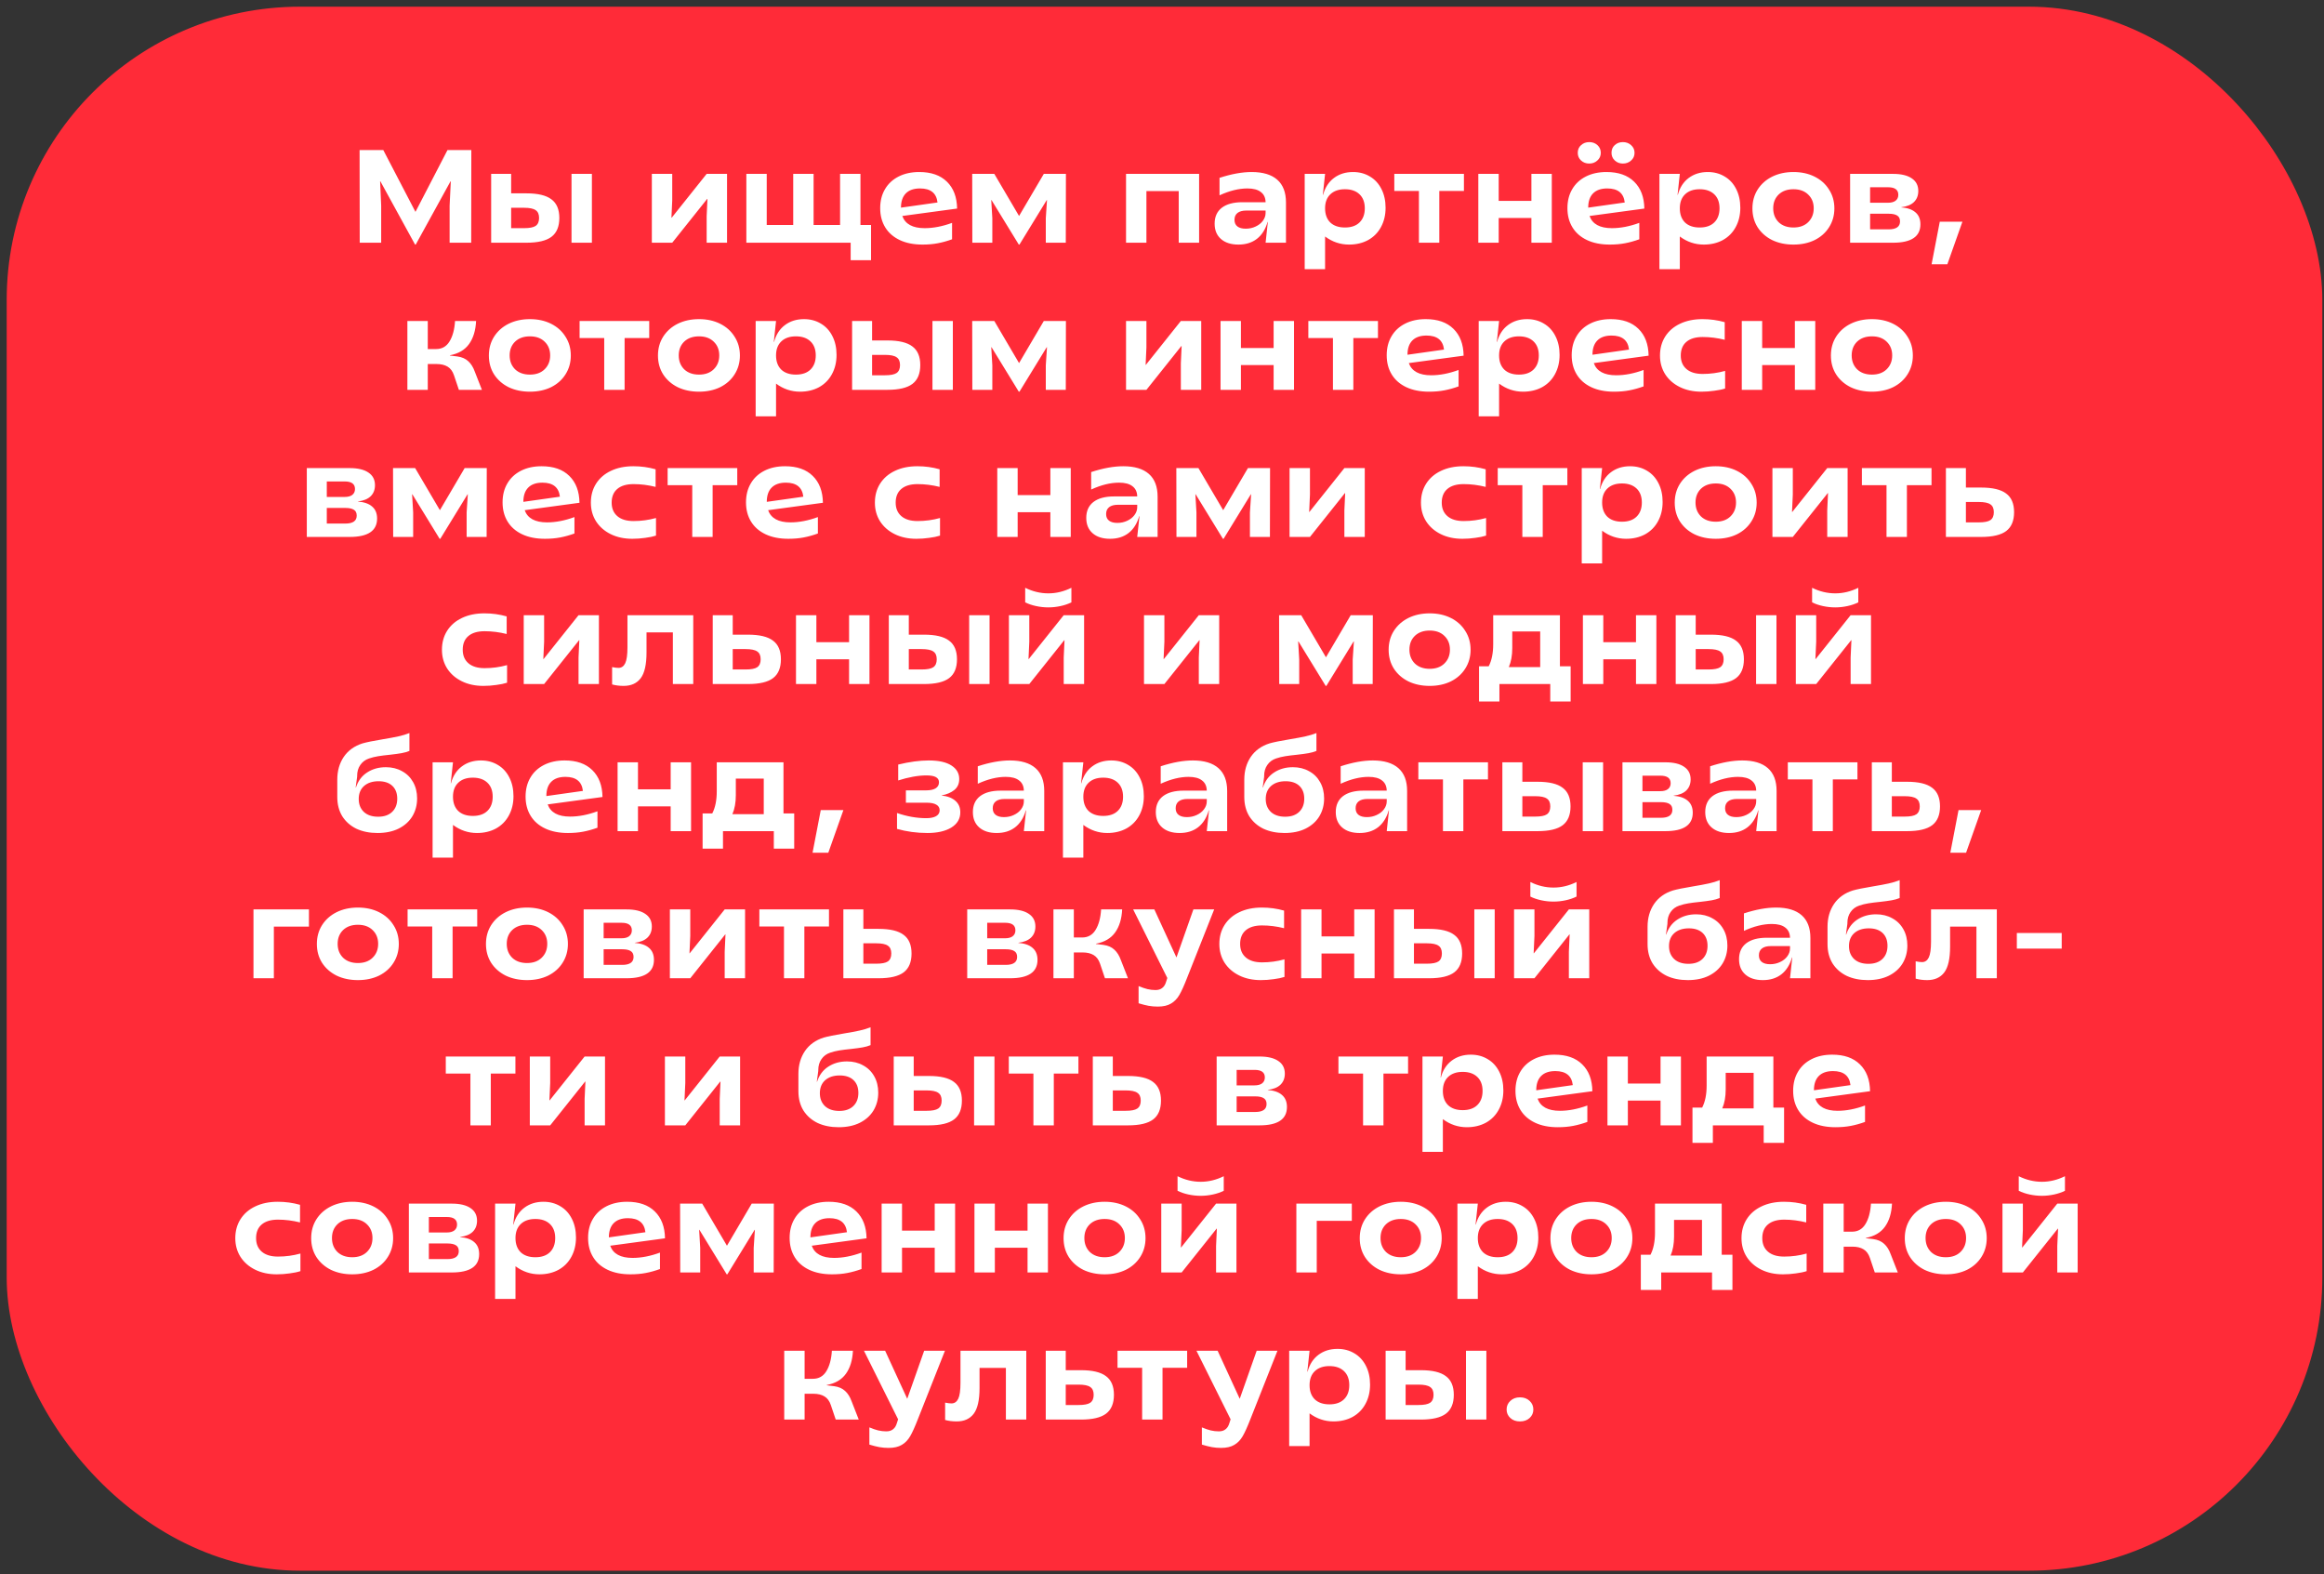
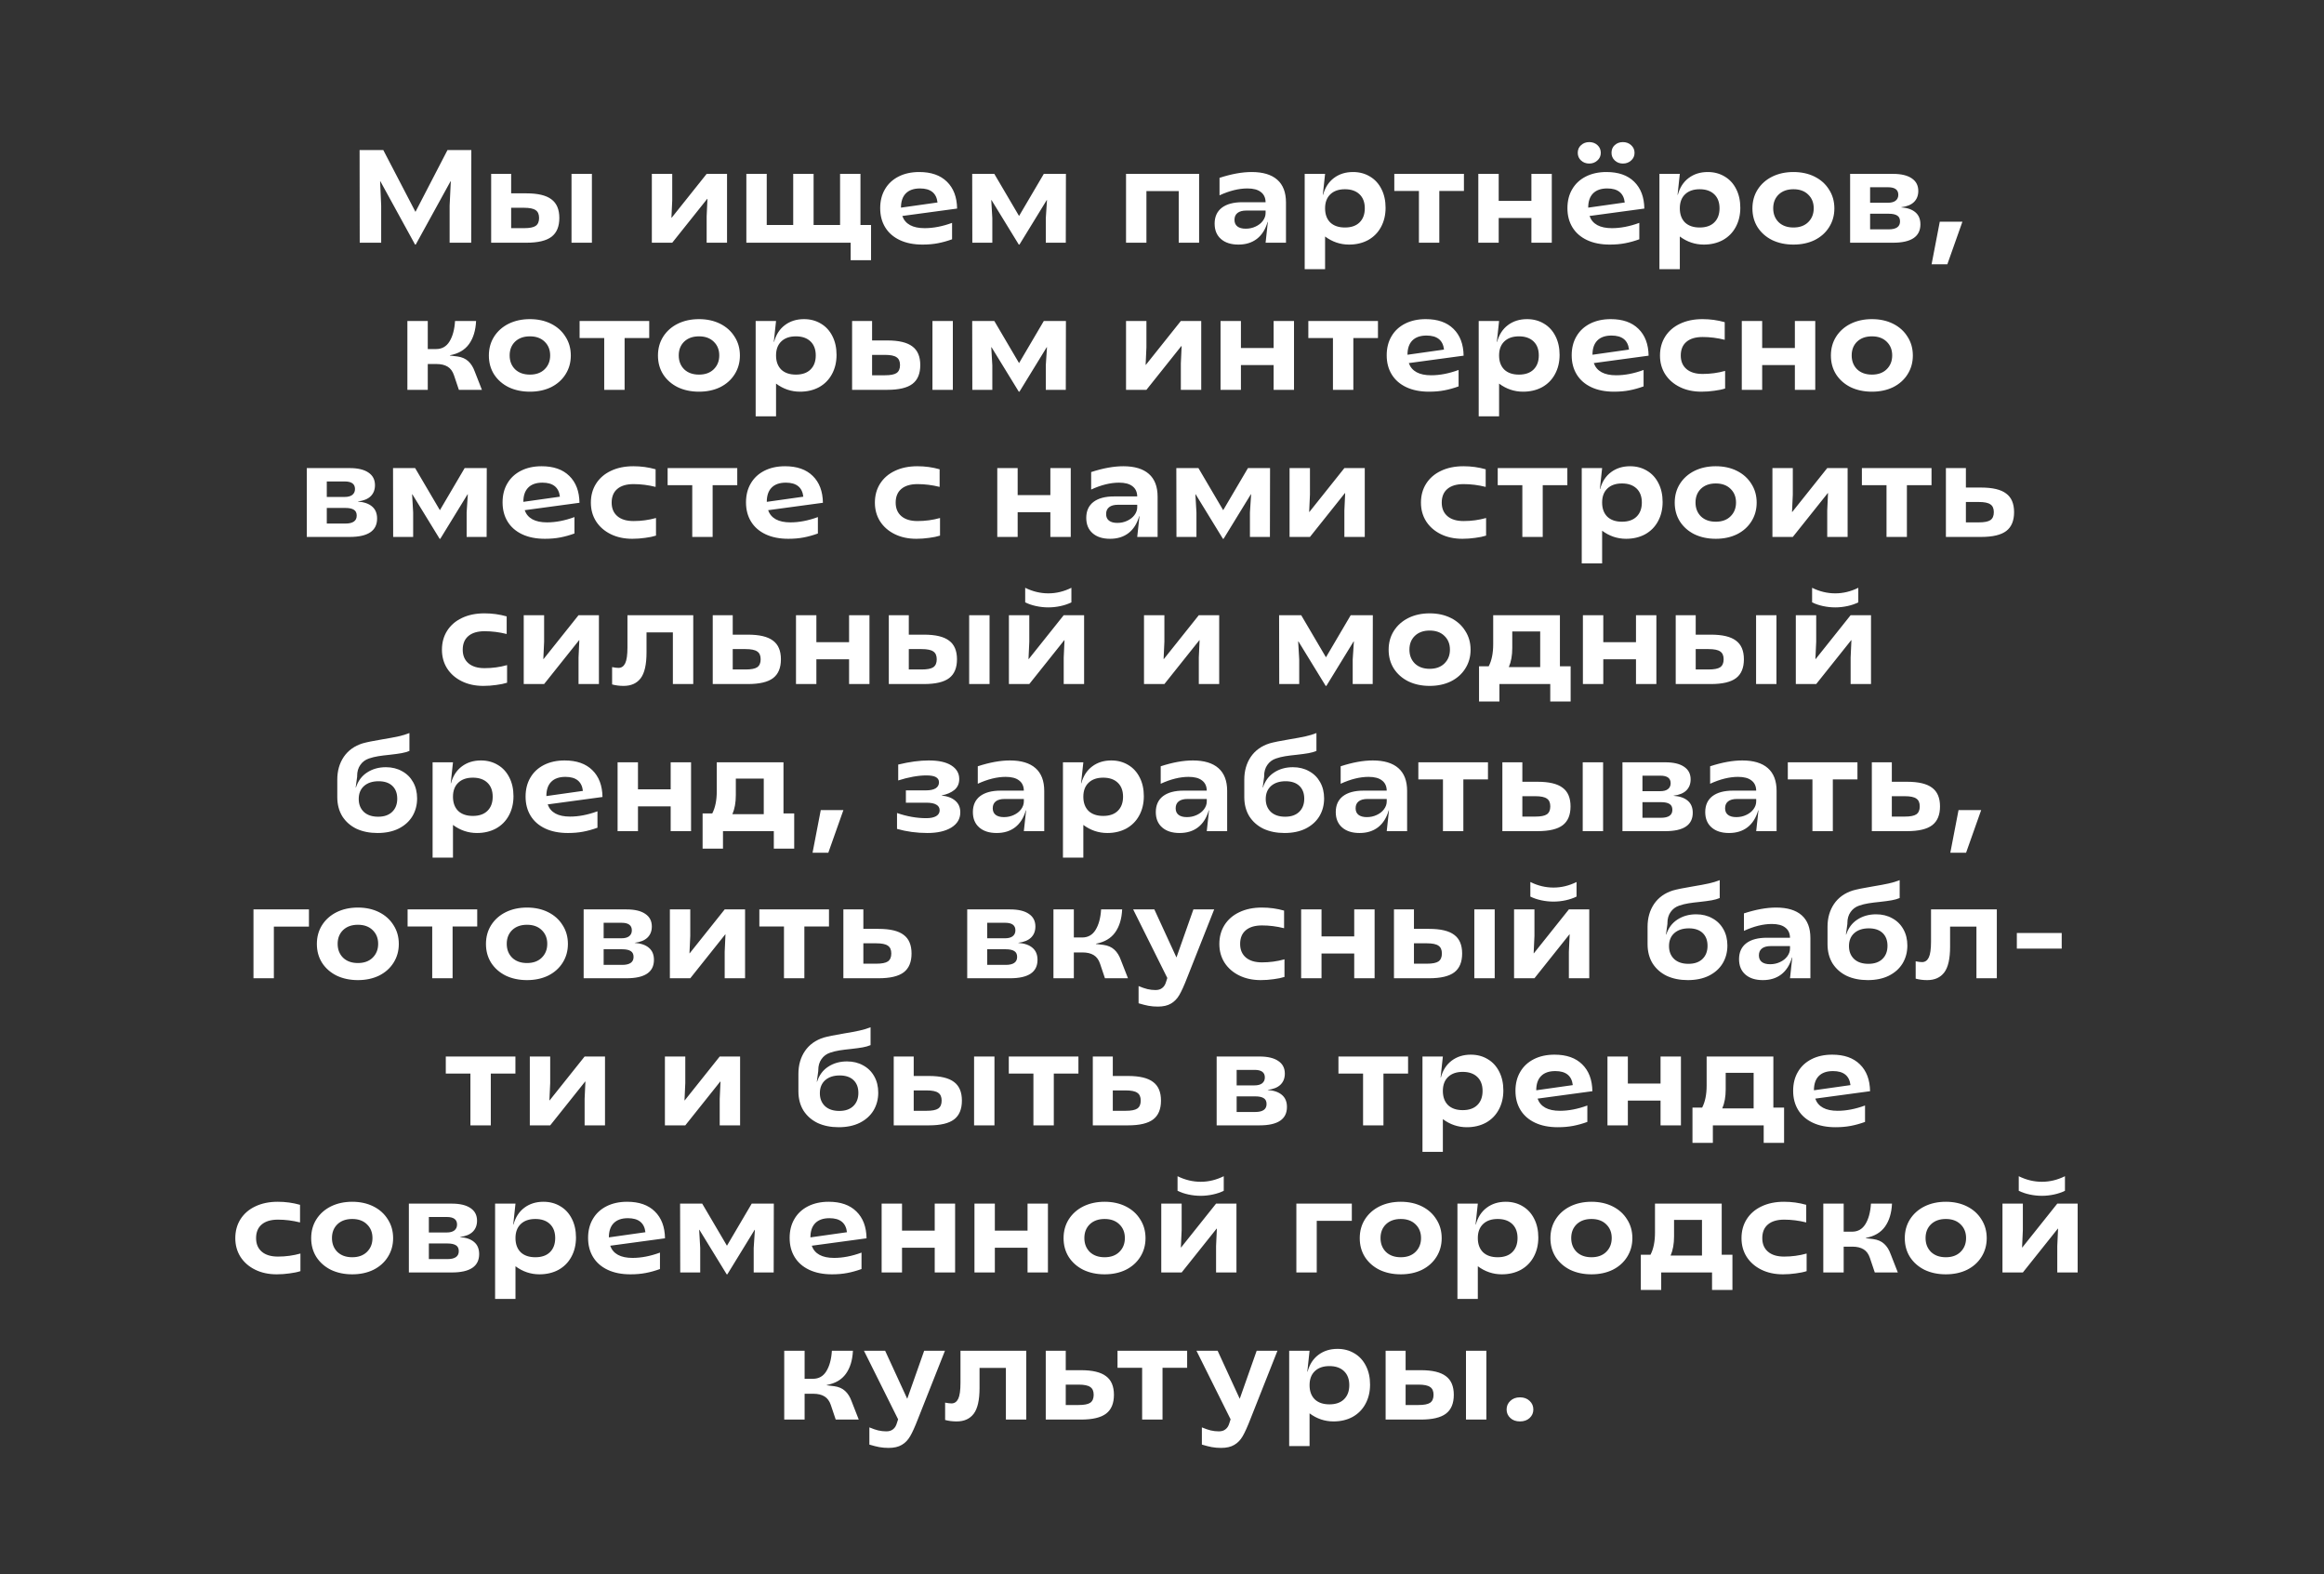
<svg xmlns="http://www.w3.org/2000/svg" width="316" height="214" viewBox="0 0 316 214" fill="none">
  <rect x="0" y="0" width="316" height="214" fill="#333333" stroke="none" />
-   <rect x="2.955" y="2.955" width="310.772" height="208.545" rx="37.824" fill="#FF2B38" stroke="#FF2B38" stroke-width="4.089" />
  <path d="M51.721 24.648H51.685L51.83 27.96V33H48.913L48.895 20.4H52.117L56.492 28.806L60.847 20.4H64.088L64.07 33H61.136V27.96L61.297 24.648H61.261L56.528 33.252H56.438L51.721 24.648ZM66.784 23.64H69.502V26.286H71.572C73.132 26.286 74.266 26.556 74.974 27.096C75.694 27.624 76.054 28.47 76.054 29.634C76.054 30.798 75.7 31.65 74.992 32.19C74.284 32.73 73.144 33 71.572 33H66.784V23.64ZM71.248 31.02C72.004 31.02 72.532 30.918 72.832 30.714C73.144 30.498 73.3 30.138 73.3 29.634C73.3 29.13 73.144 28.776 72.832 28.572C72.532 28.356 72.004 28.248 71.248 28.248H69.502V31.02H71.248ZM77.71 23.64H80.482V33H77.71V23.64ZM88.633 23.64H91.405V27.24L91.297 29.598H91.333L96.085 23.64H98.857V33H96.085V29.4L96.193 27.042H96.157L91.405 33H88.633V23.64ZM115.667 33H101.483V23.64H104.255V30.588H107.855V23.64H110.627V30.588H114.227V23.64H116.999V30.588H118.439V35.376H115.667V33ZM125.442 33.252C124.242 33.252 123.21 33.048 122.346 32.64C121.482 32.232 120.822 31.656 120.366 30.912C119.91 30.168 119.682 29.298 119.682 28.302C119.682 27.318 119.898 26.46 120.33 25.728C120.762 24.984 121.38 24.408 122.184 24C122.988 23.592 123.924 23.388 124.992 23.388C126.612 23.388 127.866 23.826 128.754 24.702C129.654 25.578 130.116 26.796 130.14 28.356L122.688 29.364C123.084 30.468 124.098 31.02 125.73 31.02C126.906 31.02 128.148 30.78 129.456 30.3V32.532C128.796 32.772 128.148 32.952 127.512 33.072C126.888 33.192 126.198 33.252 125.442 33.252ZM127.476 27.528C127.332 26.256 126.54 25.62 125.1 25.62C124.248 25.62 123.6 25.848 123.156 26.304C122.724 26.748 122.508 27.39 122.508 28.23L127.476 27.528ZM134.82 27.204H134.784L134.928 29.67V33H132.21L132.192 23.64H135.198L138.564 29.364L141.93 23.64H144.936L144.918 33H142.2V29.67L142.362 27.204H142.326L138.618 33.252H138.528L134.82 27.204ZM160.274 25.98H155.882V33H153.11V23.64H163.046V33H160.274V25.98ZM168.396 33.252C167.388 33.252 166.596 33 166.02 32.496C165.444 31.992 165.156 31.296 165.156 30.408C165.156 29.472 165.48 28.752 166.128 28.248C166.788 27.744 167.724 27.492 168.936 27.492H172.086C172.074 26.88 171.858 26.418 171.438 26.106C171.03 25.782 170.424 25.62 169.62 25.62C168.444 25.62 167.178 25.932 165.822 26.556V24.18C167.442 23.652 168.9 23.388 170.196 23.388C171.72 23.388 172.878 23.736 173.67 24.432C174.462 25.128 174.858 26.16 174.858 27.528V33H172.086L172.392 30.174H172.356C172.068 31.182 171.582 31.95 170.898 32.478C170.226 32.994 169.392 33.252 168.396 33.252ZM169.386 31.092C169.866 31.092 170.31 30.996 170.718 30.804C171.138 30.612 171.468 30.354 171.708 30.03C171.96 29.694 172.086 29.334 172.086 28.95V28.626H169.476C168.948 28.626 168.546 28.734 168.27 28.95C167.994 29.166 167.856 29.478 167.856 29.886C167.856 30.282 167.988 30.582 168.252 30.786C168.516 30.99 168.894 31.092 169.386 31.092ZM177.403 23.64H180.175L179.869 26.484H179.905C180.169 25.5 180.661 24.738 181.381 24.198C182.101 23.658 182.965 23.388 183.973 23.388C184.837 23.388 185.605 23.592 186.277 24C186.949 24.396 187.471 24.966 187.843 25.71C188.215 26.442 188.401 27.288 188.401 28.248C188.401 29.232 188.191 30.108 187.771 30.876C187.363 31.632 186.781 32.22 186.025 32.64C185.269 33.048 184.405 33.252 183.433 33.252C182.245 33.252 181.159 32.886 180.175 32.154V36.6H177.403V23.64ZM182.875 30.93C183.727 30.93 184.387 30.702 184.855 30.246C185.335 29.778 185.575 29.136 185.575 28.32C185.575 27.504 185.335 26.868 184.855 26.412C184.375 25.956 183.715 25.728 182.875 25.728C182.035 25.728 181.375 25.956 180.895 26.412C180.415 26.868 180.175 27.504 180.175 28.32C180.175 29.136 180.409 29.778 180.877 30.246C181.357 30.702 182.023 30.93 182.875 30.93ZM192.934 25.962H189.586V23.64H199.054V25.962H195.706V33H192.934V25.962ZM208.228 29.634H203.782V33H201.01V23.64H203.782V27.312H208.228V23.64H211V33H208.228V29.634ZM218.887 33.252C217.687 33.252 216.655 33.048 215.791 32.64C214.927 32.232 214.267 31.656 213.811 30.912C213.355 30.168 213.127 29.298 213.127 28.302C213.127 27.318 213.343 26.46 213.775 25.728C214.207 24.984 214.825 24.408 215.629 24C216.433 23.592 217.369 23.388 218.437 23.388C220.057 23.388 221.311 23.826 222.199 24.702C223.099 25.578 223.561 26.796 223.585 28.356L216.133 29.364C216.529 30.468 217.543 31.02 219.175 31.02C220.351 31.02 221.593 30.78 222.901 30.3V32.532C222.241 32.772 221.593 32.952 220.957 33.072C220.333 33.192 219.643 33.252 218.887 33.252ZM220.921 27.528C220.777 26.256 219.985 25.62 218.545 25.62C217.693 25.62 217.045 25.848 216.601 26.304C216.169 26.748 215.953 27.39 215.953 28.23L220.921 27.528ZM220.669 22.236C220.237 22.236 219.871 22.098 219.571 21.822C219.271 21.546 219.121 21.198 219.121 20.778C219.121 20.346 219.265 19.998 219.553 19.734C219.853 19.458 220.225 19.32 220.669 19.32C221.113 19.32 221.485 19.458 221.785 19.734C222.097 20.01 222.253 20.358 222.253 20.778C222.253 21.198 222.097 21.546 221.785 21.822C221.485 22.098 221.113 22.236 220.669 22.236ZM216.097 22.236C215.653 22.236 215.281 22.098 214.981 21.822C214.681 21.546 214.531 21.198 214.531 20.778C214.531 20.346 214.681 19.998 214.981 19.734C215.281 19.458 215.653 19.32 216.097 19.32C216.541 19.32 216.913 19.458 217.213 19.734C217.513 20.01 217.663 20.358 217.663 20.778C217.663 21.198 217.507 21.546 217.195 21.822C216.895 22.098 216.529 22.236 216.097 22.236ZM225.637 23.64H228.409L228.103 26.484H228.139C228.403 25.5 228.895 24.738 229.615 24.198C230.335 23.658 231.199 23.388 232.207 23.388C233.071 23.388 233.839 23.592 234.511 24C235.183 24.396 235.705 24.966 236.077 25.71C236.449 26.442 236.635 27.288 236.635 28.248C236.635 29.232 236.425 30.108 236.005 30.876C235.597 31.632 235.015 32.22 234.259 32.64C233.503 33.048 232.639 33.252 231.667 33.252C230.479 33.252 229.393 32.886 228.409 32.154V36.6H225.637V23.64ZM231.109 30.93C231.961 30.93 232.621 30.702 233.089 30.246C233.569 29.778 233.809 29.136 233.809 28.32C233.809 27.504 233.569 26.868 233.089 26.412C232.609 25.956 231.949 25.728 231.109 25.728C230.269 25.728 229.609 25.956 229.129 26.412C228.649 26.868 228.409 27.504 228.409 28.32C228.409 29.136 228.643 29.778 229.111 30.246C229.591 30.702 230.257 30.93 231.109 30.93ZM243.862 33.252C242.782 33.252 241.816 33.048 240.964 32.64C240.124 32.22 239.464 31.638 238.984 30.894C238.516 30.15 238.282 29.298 238.282 28.338C238.282 27.378 238.516 26.526 238.984 25.782C239.464 25.026 240.124 24.438 240.964 24.018C241.816 23.598 242.782 23.388 243.862 23.388C244.942 23.388 245.902 23.598 246.742 24.018C247.582 24.438 248.236 25.026 248.704 25.782C249.184 26.526 249.424 27.378 249.424 28.338C249.424 29.286 249.184 30.138 248.704 30.894C248.236 31.638 247.582 32.22 246.742 32.64C245.902 33.048 244.942 33.252 243.862 33.252ZM243.862 30.93C244.702 30.93 245.368 30.69 245.86 30.21C246.364 29.718 246.616 29.088 246.616 28.32C246.616 27.552 246.364 26.928 245.86 26.448C245.368 25.968 244.702 25.728 243.862 25.728C243.022 25.728 242.35 25.968 241.846 26.448C241.354 26.928 241.108 27.552 241.108 28.32C241.108 29.088 241.354 29.718 241.846 30.21C242.35 30.69 243.022 30.93 243.862 30.93ZM251.565 23.64H257.397C258.513 23.64 259.365 23.844 259.953 24.252C260.541 24.648 260.835 25.218 260.835 25.962C260.835 26.586 260.637 27.09 260.241 27.474C259.857 27.846 259.281 28.08 258.513 28.176V28.194C259.353 28.254 259.995 28.476 260.439 28.86C260.895 29.244 261.123 29.79 261.123 30.498C261.123 32.166 259.881 33 257.397 33H251.565V23.64ZM256.803 31.182C257.835 31.182 258.351 30.822 258.351 30.102C258.351 29.73 258.225 29.466 257.973 29.31C257.721 29.142 257.331 29.058 256.803 29.058H254.283V31.182H256.803ZM256.713 27.564C257.157 27.564 257.499 27.474 257.739 27.294C257.991 27.102 258.117 26.832 258.117 26.484C258.117 25.8 257.655 25.458 256.731 25.458H254.283V27.564H256.713ZM263.758 30.138H266.836L264.784 35.934H262.642L263.758 30.138ZM61.729 51.02C61.549 50.48 61.261 50.09 60.865 49.85C60.469 49.61 59.965 49.49 59.353 49.49H58.165V53H55.393V43.64H58.165V47.456H59.299C60.091 47.456 60.697 47.114 61.117 46.43C61.549 45.734 61.801 44.804 61.873 43.64H64.735C64.675 44.924 64.357 45.968 63.781 46.772C63.205 47.576 62.335 48.086 61.171 48.302V48.338L62.197 48.464C62.809 48.548 63.301 48.764 63.673 49.112C64.045 49.448 64.339 49.916 64.555 50.516L65.527 53H62.395L61.729 51.02ZM72.053 53.252C70.973 53.252 70.007 53.048 69.155 52.64C68.315 52.22 67.655 51.638 67.175 50.894C66.707 50.15 66.473 49.298 66.473 48.338C66.473 47.378 66.707 46.526 67.175 45.782C67.655 45.026 68.315 44.438 69.155 44.018C70.007 43.598 70.973 43.388 72.053 43.388C73.133 43.388 74.093 43.598 74.933 44.018C75.773 44.438 76.427 45.026 76.895 45.782C77.375 46.526 77.615 47.378 77.615 48.338C77.615 49.286 77.375 50.138 76.895 50.894C76.427 51.638 75.773 52.22 74.933 52.64C74.093 53.048 73.133 53.252 72.053 53.252ZM72.053 50.93C72.893 50.93 73.559 50.69 74.051 50.21C74.555 49.718 74.807 49.088 74.807 48.32C74.807 47.552 74.555 46.928 74.051 46.448C73.559 45.968 72.893 45.728 72.053 45.728C71.213 45.728 70.541 45.968 70.037 46.448C69.545 46.928 69.299 47.552 69.299 48.32C69.299 49.088 69.545 49.718 70.037 50.21C70.541 50.69 71.213 50.93 72.053 50.93ZM82.157 45.962H78.809V43.64H88.277V45.962H84.929V53H82.157V45.962ZM95.045 53.252C93.965 53.252 92.999 53.048 92.147 52.64C91.307 52.22 90.647 51.638 90.167 50.894C89.699 50.15 89.465 49.298 89.465 48.338C89.465 47.378 89.699 46.526 90.167 45.782C90.647 45.026 91.307 44.438 92.147 44.018C92.999 43.598 93.965 43.388 95.045 43.388C96.125 43.388 97.085 43.598 97.925 44.018C98.765 44.438 99.419 45.026 99.887 45.782C100.367 46.526 100.607 47.378 100.607 48.338C100.607 49.286 100.367 50.138 99.887 50.894C99.419 51.638 98.765 52.22 97.925 52.64C97.085 53.048 96.125 53.252 95.045 53.252ZM95.045 50.93C95.885 50.93 96.551 50.69 97.043 50.21C97.547 49.718 97.799 49.088 97.799 48.32C97.799 47.552 97.547 46.928 97.043 46.448C96.551 45.968 95.885 45.728 95.045 45.728C94.205 45.728 93.533 45.968 93.029 46.448C92.537 46.928 92.291 47.552 92.291 48.32C92.291 49.088 92.537 49.718 93.029 50.21C93.533 50.69 94.205 50.93 95.045 50.93ZM102.749 43.64H105.521L105.215 46.484H105.251C105.515 45.5 106.007 44.738 106.727 44.198C107.447 43.658 108.311 43.388 109.319 43.388C110.183 43.388 110.951 43.592 111.623 44C112.295 44.396 112.817 44.966 113.189 45.71C113.561 46.442 113.747 47.288 113.747 48.248C113.747 49.232 113.537 50.108 113.117 50.876C112.709 51.632 112.127 52.22 111.371 52.64C110.615 53.048 109.751 53.252 108.779 53.252C107.591 53.252 106.505 52.886 105.521 52.154V56.6H102.749V43.64ZM108.221 50.93C109.073 50.93 109.733 50.702 110.201 50.246C110.681 49.778 110.921 49.136 110.921 48.32C110.921 47.504 110.681 46.868 110.201 46.412C109.721 45.956 109.061 45.728 108.221 45.728C107.381 45.728 106.721 45.956 106.241 46.412C105.761 46.868 105.521 47.504 105.521 48.32C105.521 49.136 105.755 49.778 106.223 50.246C106.703 50.702 107.369 50.93 108.221 50.93ZM115.862 43.64H118.58V46.286H120.65C122.21 46.286 123.344 46.556 124.052 47.096C124.772 47.624 125.132 48.47 125.132 49.634C125.132 50.798 124.778 51.65 124.07 52.19C123.362 52.73 122.222 53 120.65 53H115.862V43.64ZM120.326 51.02C121.082 51.02 121.61 50.918 121.91 50.714C122.222 50.498 122.378 50.138 122.378 49.634C122.378 49.13 122.222 48.776 121.91 48.572C121.61 48.356 121.082 48.248 120.326 48.248H118.58V51.02H120.326ZM126.788 43.64H129.56V53H126.788V43.64ZM134.82 47.204H134.784L134.928 49.67V53H132.21L132.192 43.64H135.198L138.564 49.364L141.93 43.64H144.936L144.918 53H142.2V49.67L142.362 47.204H142.326L138.618 53.252H138.528L134.82 47.204ZM153.11 43.64H155.882V47.24L155.774 49.598H155.81L160.562 43.64H163.334V53H160.562V49.4L160.67 47.042H160.634L155.882 53H153.11V43.64ZM173.178 49.634H168.732V53H165.96V43.64H168.732V47.312H173.178V43.64H175.95V53H173.178V49.634ZM181.245 45.962H177.897V43.64H187.365V45.962H184.017V53H181.245V45.962ZM194.313 53.252C193.113 53.252 192.081 53.048 191.217 52.64C190.353 52.232 189.693 51.656 189.237 50.912C188.781 50.168 188.553 49.298 188.553 48.302C188.553 47.318 188.769 46.46 189.201 45.728C189.633 44.984 190.251 44.408 191.055 44C191.859 43.592 192.795 43.388 193.863 43.388C195.483 43.388 196.737 43.826 197.625 44.702C198.525 45.578 198.987 46.796 199.011 48.356L191.559 49.364C191.955 50.468 192.969 51.02 194.601 51.02C195.777 51.02 197.019 50.78 198.327 50.3V52.532C197.667 52.772 197.019 52.952 196.383 53.072C195.759 53.192 195.069 53.252 194.313 53.252ZM196.347 47.528C196.203 46.256 195.411 45.62 193.971 45.62C193.119 45.62 192.471 45.848 192.027 46.304C191.595 46.748 191.379 47.39 191.379 48.23L196.347 47.528ZM201.063 43.64H203.835L203.529 46.484H203.565C203.829 45.5 204.321 44.738 205.041 44.198C205.761 43.658 206.625 43.388 207.633 43.388C208.497 43.388 209.265 43.592 209.937 44C210.609 44.396 211.131 44.966 211.503 45.71C211.875 46.442 212.061 47.288 212.061 48.248C212.061 49.232 211.851 50.108 211.431 50.876C211.023 51.632 210.441 52.22 209.685 52.64C208.929 53.048 208.065 53.252 207.093 53.252C205.905 53.252 204.819 52.886 203.835 52.154V56.6H201.063V43.64ZM206.535 50.93C207.387 50.93 208.047 50.702 208.515 50.246C208.995 49.778 209.235 49.136 209.235 48.32C209.235 47.504 208.995 46.868 208.515 46.412C208.035 45.956 207.375 45.728 206.535 45.728C205.695 45.728 205.035 45.956 204.555 46.412C204.075 46.868 203.835 47.504 203.835 48.32C203.835 49.136 204.069 49.778 204.537 50.246C205.017 50.702 205.683 50.93 206.535 50.93ZM219.467 53.252C218.267 53.252 217.235 53.048 216.371 52.64C215.507 52.232 214.847 51.656 214.391 50.912C213.935 50.168 213.707 49.298 213.707 48.302C213.707 47.318 213.923 46.46 214.355 45.728C214.787 44.984 215.405 44.408 216.209 44C217.013 43.592 217.949 43.388 219.017 43.388C220.637 43.388 221.891 43.826 222.779 44.702C223.679 45.578 224.141 46.796 224.165 48.356L216.713 49.364C217.109 50.468 218.123 51.02 219.755 51.02C220.931 51.02 222.173 50.78 223.481 50.3V52.532C222.821 52.772 222.173 52.952 221.537 53.072C220.913 53.192 220.223 53.252 219.467 53.252ZM221.501 47.528C221.357 46.256 220.565 45.62 219.125 45.62C218.273 45.62 217.625 45.848 217.181 46.304C216.749 46.748 216.533 47.39 216.533 48.23L221.501 47.528ZM231.347 53.252C230.243 53.252 229.265 53.042 228.413 52.622C227.561 52.202 226.895 51.62 226.415 50.876C225.947 50.132 225.713 49.286 225.713 48.338C225.713 47.366 225.947 46.508 226.415 45.764C226.895 45.008 227.567 44.426 228.431 44.018C229.307 43.598 230.327 43.388 231.491 43.388C232.535 43.388 233.543 43.526 234.515 43.802V46.196C233.507 45.944 232.505 45.818 231.509 45.818C230.549 45.818 229.811 46.04 229.295 46.484C228.791 46.916 228.539 47.534 228.539 48.338C228.539 49.118 228.797 49.73 229.313 50.174C229.829 50.618 230.561 50.84 231.509 50.84C232.565 50.84 233.585 50.702 234.569 50.426V52.82C234.161 52.952 233.669 53.054 233.093 53.126C232.517 53.21 231.935 53.252 231.347 53.252ZM244.053 49.634H239.607V53H236.835V43.64H239.607V47.312H244.053V43.64H246.825V53H244.053V49.634ZM254.532 53.252C253.452 53.252 252.486 53.048 251.634 52.64C250.794 52.22 250.134 51.638 249.654 50.894C249.186 50.15 248.952 49.298 248.952 48.338C248.952 47.378 249.186 46.526 249.654 45.782C250.134 45.026 250.794 44.438 251.634 44.018C252.486 43.598 253.452 43.388 254.532 43.388C255.612 43.388 256.572 43.598 257.412 44.018C258.252 44.438 258.906 45.026 259.374 45.782C259.854 46.526 260.094 47.378 260.094 48.338C260.094 49.286 259.854 50.138 259.374 50.894C258.906 51.638 258.252 52.22 257.412 52.64C256.572 53.048 255.612 53.252 254.532 53.252ZM254.532 50.93C255.372 50.93 256.038 50.69 256.53 50.21C257.034 49.718 257.286 49.088 257.286 48.32C257.286 47.552 257.034 46.928 256.53 46.448C256.038 45.968 255.372 45.728 254.532 45.728C253.692 45.728 253.02 45.968 252.516 46.448C252.024 46.928 251.778 47.552 251.778 48.32C251.778 49.088 252.024 49.718 252.516 50.21C253.02 50.69 253.692 50.93 254.532 50.93ZM41.717 63.64H47.549C48.665 63.64 49.517 63.844 50.105 64.252C50.693 64.648 50.987 65.218 50.987 65.962C50.987 66.586 50.789 67.09 50.393 67.474C50.009 67.846 49.433 68.08 48.665 68.176V68.194C49.505 68.254 50.147 68.476 50.591 68.86C51.047 69.244 51.275 69.79 51.275 70.498C51.275 72.166 50.033 73 47.549 73H41.717V63.64ZM46.955 71.182C47.987 71.182 48.503 70.822 48.503 70.102C48.503 69.73 48.377 69.466 48.125 69.31C47.873 69.142 47.483 69.058 46.955 69.058H44.435V71.182H46.955ZM46.865 67.564C47.309 67.564 47.651 67.474 47.891 67.294C48.143 67.102 48.269 66.832 48.269 66.484C48.269 65.8 47.807 65.458 46.883 65.458H44.435V67.564H46.865ZM56.07 67.204H56.034L56.178 69.67V73H53.46L53.442 63.64H56.448L59.814 69.364L63.18 63.64H66.186L66.168 73H63.45V69.67L63.612 67.204H63.576L59.868 73.252H59.778L56.07 67.204ZM74.096 73.252C72.896 73.252 71.864 73.048 71 72.64C70.136 72.232 69.476 71.656 69.02 70.912C68.564 70.168 68.336 69.298 68.336 68.302C68.336 67.318 68.552 66.46 68.984 65.728C69.416 64.984 70.034 64.408 70.838 64C71.642 63.592 72.578 63.388 73.646 63.388C75.266 63.388 76.52 63.826 77.408 64.702C78.308 65.578 78.77 66.796 78.794 68.356L71.342 69.364C71.738 70.468 72.752 71.02 74.384 71.02C75.56 71.02 76.802 70.78 78.11 70.3V72.532C77.45 72.772 76.802 72.952 76.166 73.072C75.542 73.192 74.852 73.252 74.096 73.252ZM76.13 67.528C75.986 66.256 75.194 65.62 73.754 65.62C72.902 65.62 72.254 65.848 71.81 66.304C71.378 66.748 71.162 67.39 71.162 68.23L76.13 67.528ZM85.976 73.252C84.872 73.252 83.894 73.042 83.042 72.622C82.19 72.202 81.524 71.62 81.044 70.876C80.576 70.132 80.342 69.286 80.342 68.338C80.342 67.366 80.576 66.508 81.044 65.764C81.524 65.008 82.196 64.426 83.06 64.018C83.936 63.598 84.956 63.388 86.12 63.388C87.164 63.388 88.172 63.526 89.144 63.802V66.196C88.136 65.944 87.134 65.818 86.138 65.818C85.178 65.818 84.44 66.04 83.924 66.484C83.42 66.916 83.168 67.534 83.168 68.338C83.168 69.118 83.426 69.73 83.942 70.174C84.458 70.618 85.19 70.84 86.138 70.84C87.194 70.84 88.214 70.702 89.198 70.426V72.82C88.79 72.952 88.298 73.054 87.722 73.126C87.146 73.21 86.564 73.252 85.976 73.252ZM94.127 65.962H90.779V63.64H100.247V65.962H96.899V73H94.127V65.962ZM107.196 73.252C105.996 73.252 104.964 73.048 104.1 72.64C103.236 72.232 102.576 71.656 102.12 70.912C101.664 70.168 101.436 69.298 101.436 68.302C101.436 67.318 101.652 66.46 102.084 65.728C102.516 64.984 103.134 64.408 103.938 64C104.742 63.592 105.678 63.388 106.746 63.388C108.366 63.388 109.62 63.826 110.508 64.702C111.408 65.578 111.87 66.796 111.894 68.356L104.442 69.364C104.838 70.468 105.852 71.02 107.484 71.02C108.66 71.02 109.902 70.78 111.21 70.3V72.532C110.55 72.772 109.902 72.952 109.266 73.072C108.642 73.192 107.952 73.252 107.196 73.252ZM109.23 67.528C109.086 66.256 108.294 65.62 106.854 65.62C106.002 65.62 105.354 65.848 104.91 66.304C104.478 66.748 104.262 67.39 104.262 68.23L109.23 67.528ZM124.595 73.252C123.491 73.252 122.513 73.042 121.661 72.622C120.809 72.202 120.143 71.62 119.663 70.876C119.195 70.132 118.961 69.286 118.961 68.338C118.961 67.366 119.195 66.508 119.663 65.764C120.143 65.008 120.815 64.426 121.679 64.018C122.555 63.598 123.575 63.388 124.739 63.388C125.783 63.388 126.791 63.526 127.763 63.802V66.196C126.755 65.944 125.753 65.818 124.757 65.818C123.797 65.818 123.059 66.04 122.543 66.484C122.039 66.916 121.787 67.534 121.787 68.338C121.787 69.118 122.045 69.73 122.561 70.174C123.077 70.618 123.809 70.84 124.757 70.84C125.813 70.84 126.833 70.702 127.817 70.426V72.82C127.409 72.952 126.917 73.054 126.341 73.126C125.765 73.21 125.183 73.252 124.595 73.252ZM142.82 69.634H138.374V73H135.602V63.64H138.374V67.312H142.82V63.64H145.592V73H142.82V69.634ZM150.941 73.252C149.933 73.252 149.141 73 148.565 72.496C147.989 71.992 147.701 71.296 147.701 70.408C147.701 69.472 148.025 68.752 148.673 68.248C149.333 67.744 150.269 67.492 151.481 67.492H154.631C154.619 66.88 154.403 66.418 153.983 66.106C153.575 65.782 152.969 65.62 152.165 65.62C150.989 65.62 149.723 65.932 148.367 66.556V64.18C149.987 63.652 151.445 63.388 152.741 63.388C154.265 63.388 155.423 63.736 156.215 64.432C157.007 65.128 157.403 66.16 157.403 67.528V73H154.631L154.937 70.174H154.901C154.613 71.182 154.127 71.95 153.443 72.478C152.771 72.994 151.937 73.252 150.941 73.252ZM151.931 71.092C152.411 71.092 152.855 70.996 153.263 70.804C153.683 70.612 154.013 70.354 154.253 70.03C154.505 69.694 154.631 69.334 154.631 68.95V68.626H152.021C151.493 68.626 151.091 68.734 150.815 68.95C150.539 69.166 150.401 69.478 150.401 69.886C150.401 70.282 150.533 70.582 150.797 70.786C151.061 70.99 151.439 71.092 151.931 71.092ZM162.576 67.204H162.54L162.684 69.67V73H159.966L159.948 63.64H162.954L166.32 69.364L169.686 63.64H172.692L172.674 73H169.956V69.67L170.118 67.204H170.082L166.374 73.252H166.284L162.576 67.204ZM175.346 63.64H178.118V67.24L178.01 69.598H178.046L182.798 63.64H185.57V73H182.798V69.4L182.906 67.042H182.87L178.118 73H175.346V63.64ZM198.845 73.252C197.741 73.252 196.763 73.042 195.911 72.622C195.059 72.202 194.393 71.62 193.913 70.876C193.445 70.132 193.211 69.286 193.211 68.338C193.211 67.366 193.445 66.508 193.913 65.764C194.393 65.008 195.065 64.426 195.929 64.018C196.805 63.598 197.825 63.388 198.989 63.388C200.033 63.388 201.041 63.526 202.013 63.802V66.196C201.005 65.944 200.003 65.818 199.007 65.818C198.047 65.818 197.309 66.04 196.793 66.484C196.289 66.916 196.037 67.534 196.037 68.338C196.037 69.118 196.295 69.73 196.811 70.174C197.327 70.618 198.059 70.84 199.007 70.84C200.063 70.84 201.083 70.702 202.067 70.426V72.82C201.659 72.952 201.167 73.054 200.591 73.126C200.015 73.21 199.433 73.252 198.845 73.252ZM206.997 65.962H203.649V63.64H213.117V65.962H209.769V73H206.997V65.962ZM215.073 63.64H217.845L217.539 66.484H217.575C217.839 65.5 218.331 64.738 219.051 64.198C219.771 63.658 220.635 63.388 221.643 63.388C222.507 63.388 223.275 63.592 223.947 64C224.619 64.396 225.141 64.966 225.513 65.71C225.885 66.442 226.071 67.288 226.071 68.248C226.071 69.232 225.861 70.108 225.441 70.876C225.033 71.632 224.451 72.22 223.695 72.64C222.939 73.048 222.075 73.252 221.103 73.252C219.915 73.252 218.829 72.886 217.845 72.154V76.6H215.073V63.64ZM220.545 70.93C221.397 70.93 222.057 70.702 222.525 70.246C223.005 69.778 223.245 69.136 223.245 68.32C223.245 67.504 223.005 66.868 222.525 66.412C222.045 65.956 221.385 65.728 220.545 65.728C219.705 65.728 219.045 65.956 218.565 66.412C218.085 66.868 217.845 67.504 217.845 68.32C217.845 69.136 218.079 69.778 218.547 70.246C219.027 70.702 219.693 70.93 220.545 70.93ZM233.297 73.252C232.217 73.252 231.251 73.048 230.399 72.64C229.559 72.22 228.899 71.638 228.419 70.894C227.951 70.15 227.717 69.298 227.717 68.338C227.717 67.378 227.951 66.526 228.419 65.782C228.899 65.026 229.559 64.438 230.399 64.018C231.251 63.598 232.217 63.388 233.297 63.388C234.377 63.388 235.337 63.598 236.177 64.018C237.017 64.438 237.671 65.026 238.139 65.782C238.619 66.526 238.859 67.378 238.859 68.338C238.859 69.286 238.619 70.138 238.139 70.894C237.671 71.638 237.017 72.22 236.177 72.64C235.337 73.048 234.377 73.252 233.297 73.252ZM233.297 70.93C234.137 70.93 234.803 70.69 235.295 70.21C235.799 69.718 236.051 69.088 236.051 68.32C236.051 67.552 235.799 66.928 235.295 66.448C234.803 65.968 234.137 65.728 233.297 65.728C232.457 65.728 231.785 65.968 231.281 66.448C230.789 66.928 230.543 67.552 230.543 68.32C230.543 69.088 230.789 69.718 231.281 70.21C231.785 70.69 232.457 70.93 233.297 70.93ZM241.001 63.64H243.773V67.24L243.665 69.598H243.701L248.453 63.64H251.225V73H248.453V69.4L248.561 67.042H248.525L243.773 73H241.001V63.64ZM256.514 65.962H253.166V63.64H262.634V65.962H259.286V73H256.514V65.962ZM264.59 63.64H267.308V66.286H269.378C270.938 66.286 272.072 66.556 272.78 67.096C273.5 67.624 273.86 68.47 273.86 69.634C273.86 70.798 273.506 71.65 272.798 72.19C272.09 72.73 270.95 73 269.378 73H264.59V63.64ZM269.054 71.02C269.81 71.02 270.338 70.918 270.638 70.714C270.95 70.498 271.106 70.138 271.106 69.634C271.106 69.13 270.95 68.776 270.638 68.572C270.338 68.356 269.81 68.248 269.054 68.248H267.308V71.02H269.054ZM65.726 93.252C64.622 93.252 63.644 93.042 62.792 92.622C61.94 92.202 61.274 91.62 60.794 90.876C60.326 90.132 60.092 89.286 60.092 88.338C60.092 87.366 60.326 86.508 60.794 85.764C61.274 85.008 61.946 84.426 62.81 84.018C63.686 83.598 64.706 83.388 65.87 83.388C66.914 83.388 67.922 83.526 68.894 83.802V86.196C67.886 85.944 66.884 85.818 65.888 85.818C64.928 85.818 64.19 86.04 63.674 86.484C63.17 86.916 62.918 87.534 62.918 88.338C62.918 89.118 63.176 89.73 63.692 90.174C64.208 90.618 64.94 90.84 65.888 90.84C66.944 90.84 67.964 90.702 68.948 90.426V92.82C68.54 92.952 68.048 93.054 67.472 93.126C66.896 93.21 66.314 93.252 65.726 93.252ZM71.213 83.64H73.985V87.24L73.877 89.598H73.913L78.665 83.64H81.437V93H78.665V89.4L78.773 87.042H78.737L73.985 93H71.213V83.64ZM84.796 93.252C84.231 93.252 83.71 93.186 83.23 93.054V90.696C83.59 90.768 83.877 90.804 84.094 90.804C84.501 90.804 84.808 90.594 85.011 90.174C85.216 89.754 85.317 89.028 85.317 87.996V83.64H94.263V93H91.492V85.98H87.909V88.698C87.909 90.342 87.645 91.512 87.118 92.208C86.59 92.904 85.816 93.252 84.796 93.252ZM96.913 83.64H99.631V86.286H101.701C103.261 86.286 104.395 86.556 105.103 87.096C105.823 87.624 106.183 88.47 106.183 89.634C106.183 90.798 105.829 91.65 105.121 92.19C104.413 92.73 103.273 93 101.701 93H96.913V83.64ZM101.377 91.02C102.133 91.02 102.661 90.918 102.961 90.714C103.273 90.498 103.429 90.138 103.429 89.634C103.429 89.13 103.273 88.776 102.961 88.572C102.661 88.356 102.133 88.248 101.377 88.248H99.631V91.02H101.377ZM115.451 89.634H111.005V93H108.233V83.64H111.005V87.312H115.451V83.64H118.223V93H115.451V89.634ZM120.854 83.64H123.572V86.286H125.642C127.202 86.286 128.336 86.556 129.044 87.096C129.764 87.624 130.124 88.47 130.124 89.634C130.124 90.798 129.77 91.65 129.062 92.19C128.354 92.73 127.214 93 125.642 93H120.854V83.64ZM125.318 91.02C126.074 91.02 126.602 90.918 126.902 90.714C127.214 90.498 127.37 90.138 127.37 89.634C127.37 89.13 127.214 88.776 126.902 88.572C126.602 88.356 126.074 88.248 125.318 88.248H123.572V91.02H125.318ZM131.78 83.64H134.552V93H131.78V83.64ZM137.184 83.64H139.956V87.24L139.848 89.598H139.884L144.636 83.64H147.408V93H144.636V89.4L144.744 87.042H144.708L139.956 93H137.184V83.64ZM142.548 82.578C141.984 82.578 141.426 82.518 140.874 82.398C140.322 82.278 139.83 82.11 139.398 81.894V79.914C140.418 80.418 141.468 80.67 142.548 80.67C143.616 80.67 144.66 80.418 145.68 79.914V81.894C145.248 82.11 144.756 82.278 144.204 82.398C143.652 82.518 143.1 82.578 142.548 82.578ZM155.553 83.64H158.325V87.24L158.217 89.598H158.253L163.005 83.64H165.777V93H163.005V89.4L163.113 87.042H163.077L158.325 93H155.553V83.64ZM176.55 87.204H176.514L176.658 89.67V93H173.94L173.922 83.64H176.928L180.294 89.364L183.66 83.64H186.666L186.648 93H183.93V89.67L184.092 87.204H184.056L180.348 93.252H180.258L176.55 87.204ZM194.397 93.252C193.317 93.252 192.351 93.048 191.499 92.64C190.659 92.22 189.999 91.638 189.519 90.894C189.051 90.15 188.817 89.298 188.817 88.338C188.817 87.378 189.051 86.526 189.519 85.782C189.999 85.026 190.659 84.438 191.499 84.018C192.351 83.598 193.317 83.388 194.397 83.388C195.477 83.388 196.437 83.598 197.277 84.018C198.117 84.438 198.771 85.026 199.239 85.782C199.719 86.526 199.959 87.378 199.959 88.338C199.959 89.286 199.719 90.138 199.239 90.894C198.771 91.638 198.117 92.22 197.277 92.64C196.437 93.048 195.477 93.252 194.397 93.252ZM194.397 90.93C195.237 90.93 195.903 90.69 196.395 90.21C196.899 89.718 197.151 89.088 197.151 88.32C197.151 87.552 196.899 86.928 196.395 86.448C195.903 85.968 195.237 85.728 194.397 85.728C193.557 85.728 192.885 85.968 192.381 86.448C191.889 86.928 191.643 87.552 191.643 88.32C191.643 89.088 191.889 89.718 192.381 90.21C192.885 90.69 193.557 90.93 194.397 90.93ZM201.108 90.588H202.422C202.83 89.808 203.034 88.806 203.034 87.582V83.64H212.106V90.588H213.564V95.376H210.792V93H203.88V95.376H201.108V90.588ZM209.424 90.696V85.854H205.626V88.104C205.626 89.112 205.47 89.976 205.158 90.696H209.424ZM222.449 89.634H218.003V93H215.231V83.64H218.003V87.312H222.449V83.64H225.221V93H222.449V89.634ZM227.852 83.64H230.57V86.286H232.64C234.2 86.286 235.334 86.556 236.042 87.096C236.762 87.624 237.122 88.47 237.122 89.634C237.122 90.798 236.768 91.65 236.06 92.19C235.352 92.73 234.212 93 232.64 93H227.852V83.64ZM232.316 91.02C233.072 91.02 233.6 90.918 233.9 90.714C234.212 90.498 234.368 90.138 234.368 89.634C234.368 89.13 234.212 88.776 233.9 88.572C233.6 88.356 233.072 88.248 232.316 88.248H230.57V91.02H232.316ZM238.778 83.64H241.55V93H238.778V83.64ZM244.182 83.64H246.954V87.24L246.846 89.598H246.882L251.634 83.64H254.406V93H251.634V89.4L251.742 87.042H251.706L246.954 93H244.182V83.64ZM249.546 82.578C248.982 82.578 248.424 82.518 247.872 82.398C247.32 82.278 246.828 82.11 246.396 81.894V79.914C247.416 80.418 248.466 80.67 249.546 80.67C250.614 80.67 251.658 80.418 252.678 79.914V81.894C252.246 82.11 251.754 82.278 251.202 82.398C250.65 82.518 250.098 82.578 249.546 82.578ZM51.333 113.252C50.253 113.252 49.299 113.06 48.471 112.676C47.655 112.28 47.013 111.716 46.545 110.984C46.089 110.24 45.861 109.364 45.861 108.356V105.998C45.861 104.81 46.155 103.778 46.743 102.902C47.343 102.026 48.195 101.414 49.299 101.066C49.839 100.91 50.757 100.724 52.053 100.508C52.929 100.364 53.637 100.232 54.177 100.112C54.729 99.992 55.227 99.842 55.671 99.662V102.092C55.359 102.224 54.999 102.326 54.591 102.398C54.183 102.47 53.655 102.542 53.007 102.614C52.395 102.674 51.867 102.74 51.423 102.812C50.979 102.884 50.565 102.986 50.181 103.118C49.677 103.286 49.281 103.58 48.993 104C48.705 104.408 48.561 104.906 48.561 105.494V105.602L48.363 107.06H48.399C48.687 106.172 49.191 105.494 49.911 105.026C50.643 104.546 51.495 104.306 52.467 104.306C53.295 104.306 54.027 104.486 54.663 104.846C55.311 105.194 55.815 105.692 56.175 106.34C56.535 106.976 56.715 107.714 56.715 108.554C56.715 109.454 56.499 110.264 56.067 110.984C55.635 111.692 55.011 112.25 54.195 112.658C53.391 113.054 52.437 113.252 51.333 113.252ZM51.423 111.038C52.239 111.038 52.875 110.816 53.331 110.372C53.787 109.928 54.015 109.334 54.015 108.59C54.015 107.846 53.793 107.264 53.349 106.844C52.905 106.424 52.281 106.214 51.477 106.214C50.649 106.214 49.989 106.43 49.497 106.862C49.017 107.294 48.777 107.882 48.777 108.626C48.777 109.358 49.011 109.946 49.479 110.39C49.947 110.822 50.595 111.038 51.423 111.038ZM58.821 103.64H61.593L61.287 106.484H61.323C61.587 105.5 62.079 104.738 62.799 104.198C63.519 103.658 64.383 103.388 65.391 103.388C66.255 103.388 67.023 103.592 67.695 104C68.367 104.396 68.889 104.966 69.261 105.71C69.633 106.442 69.819 107.288 69.819 108.248C69.819 109.232 69.609 110.108 69.189 110.876C68.781 111.632 68.199 112.22 67.443 112.64C66.687 113.048 65.823 113.252 64.851 113.252C63.663 113.252 62.577 112.886 61.593 112.154V116.6H58.821V103.64ZM64.293 110.93C65.145 110.93 65.805 110.702 66.273 110.246C66.753 109.778 66.993 109.136 66.993 108.32C66.993 107.504 66.753 106.868 66.273 106.412C65.793 105.956 65.133 105.728 64.293 105.728C63.453 105.728 62.793 105.956 62.313 106.412C61.833 106.868 61.593 107.504 61.593 108.32C61.593 109.136 61.827 109.778 62.295 110.246C62.775 110.702 63.441 110.93 64.293 110.93ZM77.225 113.252C76.025 113.252 74.993 113.048 74.129 112.64C73.265 112.232 72.605 111.656 72.149 110.912C71.693 110.168 71.465 109.298 71.465 108.302C71.465 107.318 71.681 106.46 72.113 105.728C72.545 104.984 73.163 104.408 73.967 104C74.771 103.592 75.707 103.388 76.775 103.388C78.395 103.388 79.649 103.826 80.537 104.702C81.437 105.578 81.899 106.796 81.923 108.356L74.471 109.364C74.867 110.468 75.881 111.02 77.513 111.02C78.689 111.02 79.931 110.78 81.239 110.3V112.532C80.579 112.772 79.931 112.952 79.295 113.072C78.671 113.192 77.981 113.252 77.225 113.252ZM79.259 107.528C79.115 106.256 78.323 105.62 76.883 105.62C76.031 105.62 75.383 105.848 74.939 106.304C74.507 106.748 74.291 107.39 74.291 108.23L79.259 107.528ZM91.193 109.634H86.747V113H83.975V103.64H86.747V107.312H91.193V103.64H93.965V113H91.193V109.634ZM95.534 110.588H96.848C97.256 109.808 97.46 108.806 97.46 107.582V103.64H106.532V110.588H107.99V115.376H105.218V113H98.306V115.376H95.534V110.588ZM103.85 110.696V105.854H100.052V108.104C100.052 109.112 99.896 109.976 99.584 110.696H103.85ZM111.601 110.138H114.679L112.627 115.934H110.485L111.601 110.138ZM126.11 113.252C124.658 113.252 123.278 113.066 121.97 112.694V110.534C123.326 111.002 124.652 111.236 125.948 111.236C126.512 111.236 126.956 111.146 127.28 110.966C127.604 110.774 127.766 110.51 127.766 110.174C127.766 109.826 127.616 109.568 127.316 109.4C127.028 109.22 126.566 109.13 125.93 109.13H123.176V107.456H125.894C126.47 107.456 126.908 107.366 127.208 107.186C127.52 106.994 127.676 106.718 127.676 106.358C127.676 106.046 127.538 105.812 127.262 105.656C126.986 105.5 126.548 105.422 125.948 105.422C125.408 105.422 124.802 105.482 124.13 105.602C123.47 105.722 122.804 105.89 122.132 106.106V103.946C123.668 103.574 125.054 103.388 126.29 103.388C127.634 103.388 128.66 103.616 129.368 104.072C130.076 104.528 130.43 105.14 130.43 105.908C130.43 106.544 130.208 107.042 129.764 107.402C129.32 107.762 128.744 108.008 128.036 108.14V108.158C128.84 108.242 129.464 108.482 129.908 108.878C130.352 109.262 130.574 109.784 130.574 110.444C130.574 111.32 130.166 112.01 129.35 112.514C128.534 113.006 127.454 113.252 126.11 113.252ZM135.525 113.252C134.517 113.252 133.725 113 133.149 112.496C132.573 111.992 132.285 111.296 132.285 110.408C132.285 109.472 132.609 108.752 133.257 108.248C133.917 107.744 134.853 107.492 136.065 107.492H139.215C139.203 106.88 138.987 106.418 138.567 106.106C138.159 105.782 137.553 105.62 136.749 105.62C135.573 105.62 134.307 105.932 132.951 106.556V104.18C134.571 103.652 136.029 103.388 137.325 103.388C138.849 103.388 140.007 103.736 140.799 104.432C141.591 105.128 141.987 106.16 141.987 107.528V113H139.215L139.521 110.174H139.485C139.197 111.182 138.711 111.95 138.027 112.478C137.355 112.994 136.521 113.252 135.525 113.252ZM136.515 111.092C136.995 111.092 137.439 110.996 137.847 110.804C138.267 110.612 138.597 110.354 138.837 110.03C139.089 109.694 139.215 109.334 139.215 108.95V108.626H136.605C136.077 108.626 135.675 108.734 135.399 108.95C135.123 109.166 134.985 109.478 134.985 109.886C134.985 110.282 135.117 110.582 135.381 110.786C135.645 110.99 136.023 111.092 136.515 111.092ZM144.532 103.64H147.304L146.998 106.484H147.034C147.298 105.5 147.79 104.738 148.51 104.198C149.23 103.658 150.094 103.388 151.102 103.388C151.966 103.388 152.734 103.592 153.406 104C154.078 104.396 154.6 104.966 154.972 105.71C155.344 106.442 155.53 107.288 155.53 108.248C155.53 109.232 155.32 110.108 154.9 110.876C154.492 111.632 153.91 112.22 153.154 112.64C152.398 113.048 151.534 113.252 150.562 113.252C149.374 113.252 148.288 112.886 147.304 112.154V116.6H144.532V103.64ZM150.004 110.93C150.856 110.93 151.516 110.702 151.984 110.246C152.464 109.778 152.704 109.136 152.704 108.32C152.704 107.504 152.464 106.868 151.984 106.412C151.504 105.956 150.844 105.728 150.004 105.728C149.164 105.728 148.504 105.956 148.024 106.412C147.544 106.868 147.304 107.504 147.304 108.32C147.304 109.136 147.538 109.778 148.006 110.246C148.486 110.702 149.152 110.93 150.004 110.93ZM160.398 113.252C159.39 113.252 158.598 113 158.022 112.496C157.446 111.992 157.158 111.296 157.158 110.408C157.158 109.472 157.482 108.752 158.13 108.248C158.79 107.744 159.726 107.492 160.938 107.492H164.088C164.076 106.88 163.86 106.418 163.44 106.106C163.032 105.782 162.426 105.62 161.622 105.62C160.446 105.62 159.18 105.932 157.824 106.556V104.18C159.444 103.652 160.902 103.388 162.198 103.388C163.722 103.388 164.88 103.736 165.672 104.432C166.464 105.128 166.86 106.16 166.86 107.528V113H164.088L164.394 110.174H164.358C164.07 111.182 163.584 111.95 162.9 112.478C162.228 112.994 161.394 113.252 160.398 113.252ZM161.388 111.092C161.868 111.092 162.312 110.996 162.72 110.804C163.14 110.612 163.47 110.354 163.71 110.03C163.962 109.694 164.088 109.334 164.088 108.95V108.626H161.478C160.95 108.626 160.548 108.734 160.272 108.95C159.996 109.166 159.858 109.478 159.858 109.886C159.858 110.282 159.99 110.582 160.254 110.786C160.518 110.99 160.896 111.092 161.388 111.092ZM174.661 113.252C173.581 113.252 172.627 113.06 171.799 112.676C170.983 112.28 170.341 111.716 169.873 110.984C169.417 110.24 169.189 109.364 169.189 108.356V105.998C169.189 104.81 169.483 103.778 170.071 102.902C170.671 102.026 171.523 101.414 172.627 101.066C173.167 100.91 174.085 100.724 175.381 100.508C176.257 100.364 176.965 100.232 177.505 100.112C178.057 99.992 178.555 99.842 178.999 99.662V102.092C178.687 102.224 178.327 102.326 177.919 102.398C177.511 102.47 176.983 102.542 176.335 102.614C175.723 102.674 175.195 102.74 174.751 102.812C174.307 102.884 173.893 102.986 173.509 103.118C173.005 103.286 172.609 103.58 172.321 104C172.033 104.408 171.889 104.906 171.889 105.494V105.602L171.691 107.06H171.727C172.015 106.172 172.519 105.494 173.239 105.026C173.971 104.546 174.823 104.306 175.795 104.306C176.623 104.306 177.355 104.486 177.991 104.846C178.639 105.194 179.143 105.692 179.503 106.34C179.863 106.976 180.043 107.714 180.043 108.554C180.043 109.454 179.827 110.264 179.395 110.984C178.963 111.692 178.339 112.25 177.523 112.658C176.719 113.054 175.765 113.252 174.661 113.252ZM174.751 111.038C175.567 111.038 176.203 110.816 176.659 110.372C177.115 109.928 177.343 109.334 177.343 108.59C177.343 107.846 177.121 107.264 176.677 106.844C176.233 106.424 175.609 106.214 174.805 106.214C173.977 106.214 173.317 106.43 172.825 106.862C172.345 107.294 172.105 107.882 172.105 108.626C172.105 109.358 172.339 109.946 172.807 110.39C173.275 110.822 173.923 111.038 174.751 111.038ZM184.867 113.252C183.859 113.252 183.067 113 182.491 112.496C181.915 111.992 181.627 111.296 181.627 110.408C181.627 109.472 181.951 108.752 182.599 108.248C183.259 107.744 184.195 107.492 185.407 107.492H188.557C188.545 106.88 188.329 106.418 187.909 106.106C187.501 105.782 186.895 105.62 186.091 105.62C184.915 105.62 183.649 105.932 182.293 106.556V104.18C183.913 103.652 185.371 103.388 186.667 103.388C188.191 103.388 189.349 103.736 190.141 104.432C190.933 105.128 191.329 106.16 191.329 107.528V113H188.557L188.863 110.174H188.827C188.539 111.182 188.053 111.95 187.369 112.478C186.697 112.994 185.863 113.252 184.867 113.252ZM185.857 111.092C186.337 111.092 186.781 110.996 187.189 110.804C187.609 110.612 187.939 110.354 188.179 110.03C188.431 109.694 188.557 109.334 188.557 108.95V108.626H185.947C185.419 108.626 185.017 108.734 184.741 108.95C184.465 109.166 184.327 109.478 184.327 109.886C184.327 110.282 184.459 110.582 184.723 110.786C184.987 110.99 185.365 111.092 185.857 111.092ZM196.204 105.962H192.856V103.64H202.324V105.962H198.976V113H196.204V105.962ZM204.28 103.64H206.998V106.286H209.068C210.628 106.286 211.762 106.556 212.47 107.096C213.19 107.624 213.55 108.47 213.55 109.634C213.55 110.798 213.196 111.65 212.488 112.19C211.78 112.73 210.64 113 209.068 113H204.28V103.64ZM208.744 111.02C209.5 111.02 210.028 110.918 210.328 110.714C210.64 110.498 210.796 110.138 210.796 109.634C210.796 109.13 210.64 108.776 210.328 108.572C210.028 108.356 209.5 108.248 208.744 108.248H206.998V111.02H208.744ZM215.206 103.64H217.978V113H215.206V103.64ZM220.61 103.64H226.442C227.558 103.64 228.41 103.844 228.998 104.252C229.586 104.648 229.88 105.218 229.88 105.962C229.88 106.586 229.682 107.09 229.286 107.474C228.902 107.846 228.326 108.08 227.558 108.176V108.194C228.398 108.254 229.04 108.476 229.484 108.86C229.94 109.244 230.168 109.79 230.168 110.498C230.168 112.166 228.926 113 226.442 113H220.61V103.64ZM225.848 111.182C226.88 111.182 227.396 110.822 227.396 110.102C227.396 109.73 227.27 109.466 227.018 109.31C226.766 109.142 226.376 109.058 225.848 109.058H223.328V111.182H225.848ZM225.758 107.564C226.202 107.564 226.544 107.474 226.784 107.294C227.036 107.102 227.162 106.832 227.162 106.484C227.162 105.8 226.7 105.458 225.776 105.458H223.328V107.564H225.758ZM235.105 113.252C234.097 113.252 233.305 113 232.729 112.496C232.153 111.992 231.865 111.296 231.865 110.408C231.865 109.472 232.189 108.752 232.837 108.248C233.497 107.744 234.433 107.492 235.645 107.492H238.795C238.783 106.88 238.567 106.418 238.147 106.106C237.739 105.782 237.133 105.62 236.329 105.62C235.153 105.62 233.887 105.932 232.531 106.556V104.18C234.151 103.652 235.609 103.388 236.905 103.388C238.429 103.388 239.587 103.736 240.379 104.432C241.171 105.128 241.567 106.16 241.567 107.528V113H238.795L239.101 110.174H239.065C238.777 111.182 238.291 111.95 237.607 112.478C236.935 112.994 236.101 113.252 235.105 113.252ZM236.095 111.092C236.575 111.092 237.019 110.996 237.427 110.804C237.847 110.612 238.177 110.354 238.417 110.03C238.669 109.694 238.795 109.334 238.795 108.95V108.626H236.185C235.657 108.626 235.255 108.734 234.979 108.95C234.703 109.166 234.565 109.478 234.565 109.886C234.565 110.282 234.697 110.582 234.961 110.786C235.225 110.99 235.603 111.092 236.095 111.092ZM246.442 105.962H243.094V103.64H252.562V105.962H249.214V113H246.442V105.962ZM254.518 103.64H257.236V106.286H259.306C260.866 106.286 262 106.556 262.708 107.096C263.428 107.624 263.788 108.47 263.788 109.634C263.788 110.798 263.434 111.65 262.726 112.19C262.018 112.73 260.878 113 259.306 113H254.518V103.64ZM258.982 111.02C259.738 111.02 260.266 110.918 260.566 110.714C260.878 110.498 261.034 110.138 261.034 109.634C261.034 109.13 260.878 108.776 260.566 108.572C260.266 108.356 259.738 108.248 258.982 108.248H257.236V111.02H258.982ZM266.306 110.138H269.384L267.332 115.934H265.19L266.306 110.138ZM34.466 123.64H42.008V125.98H37.238V133H34.466V123.64ZM48.665 133.252C47.585 133.252 46.619 133.048 45.767 132.64C44.927 132.22 44.267 131.638 43.787 130.894C43.319 130.15 43.085 129.298 43.085 128.338C43.085 127.378 43.319 126.526 43.787 125.782C44.267 125.026 44.927 124.438 45.767 124.018C46.619 123.598 47.585 123.388 48.665 123.388C49.745 123.388 50.705 123.598 51.545 124.018C52.385 124.438 53.039 125.026 53.507 125.782C53.987 126.526 54.227 127.378 54.227 128.338C54.227 129.286 53.987 130.138 53.507 130.894C53.039 131.638 52.385 132.22 51.545 132.64C50.705 133.048 49.745 133.252 48.665 133.252ZM48.665 130.93C49.505 130.93 50.171 130.69 50.663 130.21C51.167 129.718 51.419 129.088 51.419 128.32C51.419 127.552 51.167 126.928 50.663 126.448C50.171 125.968 49.505 125.728 48.665 125.728C47.825 125.728 47.153 125.968 46.649 126.448C46.157 126.928 45.911 127.552 45.911 128.32C45.911 129.088 46.157 129.718 46.649 130.21C47.153 130.69 47.825 130.93 48.665 130.93ZM58.769 125.962H55.421V123.64H64.889V125.962H61.541V133H58.769V125.962ZM71.658 133.252C70.578 133.252 69.612 133.048 68.76 132.64C67.92 132.22 67.26 131.638 66.78 130.894C66.312 130.15 66.078 129.298 66.078 128.338C66.078 127.378 66.312 126.526 66.78 125.782C67.26 125.026 67.92 124.438 68.76 124.018C69.612 123.598 70.578 123.388 71.658 123.388C72.738 123.388 73.698 123.598 74.538 124.018C75.378 124.438 76.032 125.026 76.5 125.782C76.98 126.526 77.22 127.378 77.22 128.338C77.22 129.286 76.98 130.138 76.5 130.894C76.032 131.638 75.378 132.22 74.538 132.64C73.698 133.048 72.738 133.252 71.658 133.252ZM71.658 130.93C72.498 130.93 73.164 130.69 73.656 130.21C74.16 129.718 74.412 129.088 74.412 128.32C74.412 127.552 74.16 126.928 73.656 126.448C73.164 125.968 72.498 125.728 71.658 125.728C70.818 125.728 70.146 125.968 69.642 126.448C69.15 126.928 68.904 127.552 68.904 128.32C68.904 129.088 69.15 129.718 69.642 130.21C70.146 130.69 70.818 130.93 71.658 130.93ZM79.361 123.64H85.193C86.309 123.64 87.161 123.844 87.749 124.252C88.337 124.648 88.631 125.218 88.631 125.962C88.631 126.586 88.433 127.09 88.037 127.474C87.653 127.846 87.077 128.08 86.309 128.176V128.194C87.149 128.254 87.791 128.476 88.235 128.86C88.691 129.244 88.919 129.79 88.919 130.498C88.919 132.166 87.677 133 85.193 133H79.361V123.64ZM84.599 131.182C85.631 131.182 86.147 130.822 86.147 130.102C86.147 129.73 86.021 129.466 85.769 129.31C85.517 129.142 85.127 129.058 84.599 129.058H82.079V131.182H84.599ZM84.509 127.564C84.953 127.564 85.295 127.474 85.535 127.294C85.787 127.102 85.913 126.832 85.913 126.484C85.913 125.8 85.451 125.458 84.527 125.458H82.079V127.564H84.509ZM91.085 123.64H93.858V127.24L93.749 129.598H93.785L98.537 123.64H101.309V133H98.537V129.4L98.645 127.042H98.609L93.858 133H91.085V123.64ZM106.599 125.962H103.251V123.64H112.719V125.962H109.371V133H106.599V125.962ZM114.675 123.64H117.393V126.286H119.463C121.023 126.286 122.157 126.556 122.865 127.096C123.585 127.624 123.945 128.47 123.945 129.634C123.945 130.798 123.591 131.65 122.883 132.19C122.175 132.73 121.035 133 119.463 133H114.675V123.64ZM119.139 131.02C119.895 131.02 120.423 130.918 120.723 130.714C121.035 130.498 121.191 130.138 121.191 129.634C121.191 129.13 121.035 128.776 120.723 128.572C120.423 128.356 119.895 128.248 119.139 128.248H117.393V131.02H119.139ZM131.515 123.64H137.347C138.463 123.64 139.315 123.844 139.903 124.252C140.491 124.648 140.785 125.218 140.785 125.962C140.785 126.586 140.587 127.09 140.191 127.474C139.807 127.846 139.231 128.08 138.463 128.176V128.194C139.303 128.254 139.945 128.476 140.389 128.86C140.845 129.244 141.073 129.79 141.073 130.498C141.073 132.166 139.831 133 137.347 133H131.515V123.64ZM136.753 131.182C137.785 131.182 138.301 130.822 138.301 130.102C138.301 129.73 138.175 129.466 137.923 129.31C137.671 129.142 137.281 129.058 136.753 129.058H134.233V131.182H136.753ZM136.663 127.564C137.107 127.564 137.449 127.474 137.689 127.294C137.941 127.102 138.067 126.832 138.067 126.484C138.067 125.8 137.605 125.458 136.681 125.458H134.233V127.564H136.663ZM149.576 131.02C149.396 130.48 149.108 130.09 148.712 129.85C148.316 129.61 147.812 129.49 147.2 129.49H146.012V133H143.24V123.64H146.012V127.456H147.146C147.938 127.456 148.544 127.114 148.964 126.43C149.396 125.734 149.648 124.804 149.72 123.64H152.582C152.522 124.924 152.204 125.968 151.628 126.772C151.052 127.576 150.182 128.086 149.018 128.302V128.338L150.044 128.464C150.656 128.548 151.148 128.764 151.52 129.112C151.892 129.448 152.186 129.916 152.402 130.516L153.374 133H150.242L149.576 131.02ZM157.427 136.852C156.983 136.852 156.563 136.816 156.167 136.744C155.783 136.672 155.333 136.558 154.817 136.402V134.062C155.273 134.254 155.675 134.392 156.023 134.476C156.383 134.56 156.749 134.602 157.121 134.602C157.505 134.602 157.811 134.506 158.039 134.314C158.279 134.134 158.453 133.852 158.561 133.468L158.723 132.964L154.079 123.64H156.959L159.965 130.174L162.269 123.64H165.095L161.405 132.964C161.009 133.984 160.661 134.752 160.361 135.268C160.061 135.784 159.683 136.174 159.227 136.438C158.771 136.714 158.171 136.852 157.427 136.852ZM171.432 133.252C170.328 133.252 169.35 133.042 168.498 132.622C167.646 132.202 166.98 131.62 166.5 130.876C166.032 130.132 165.798 129.286 165.798 128.338C165.798 127.366 166.032 126.508 166.5 125.764C166.98 125.008 167.652 124.426 168.516 124.018C169.392 123.598 170.412 123.388 171.576 123.388C172.62 123.388 173.628 123.526 174.6 123.802V126.196C173.592 125.944 172.59 125.818 171.594 125.818C170.634 125.818 169.896 126.04 169.38 126.484C168.876 126.916 168.624 127.534 168.624 128.338C168.624 129.118 168.882 129.73 169.398 130.174C169.914 130.618 170.646 130.84 171.594 130.84C172.65 130.84 173.67 130.702 174.654 130.426V132.82C174.246 132.952 173.754 133.054 173.178 133.126C172.602 133.21 172.02 133.252 171.432 133.252ZM184.137 129.634H179.691V133H176.919V123.64H179.691V127.312H184.137V123.64H186.909V133H184.137V129.634ZM189.541 123.64H192.259V126.286H194.329C195.889 126.286 197.023 126.556 197.731 127.096C198.451 127.624 198.811 128.47 198.811 129.634C198.811 130.798 198.457 131.65 197.749 132.19C197.041 132.73 195.901 133 194.329 133H189.541V123.64ZM194.005 131.02C194.761 131.02 195.289 130.918 195.589 130.714C195.901 130.498 196.057 130.138 196.057 129.634C196.057 129.13 195.901 128.776 195.589 128.572C195.289 128.356 194.761 128.248 194.005 128.248H192.259V131.02H194.005ZM200.467 123.64H203.239V133H200.467V123.64ZM205.871 123.64H208.643V127.24L208.535 129.598H208.571L213.323 123.64H216.095V133H213.323V129.4L213.431 127.042H213.395L208.643 133H205.871V123.64ZM211.235 122.578C210.671 122.578 210.113 122.518 209.561 122.398C209.009 122.278 208.517 122.11 208.085 121.894V119.914C209.105 120.418 210.155 120.67 211.235 120.67C212.303 120.67 213.347 120.418 214.367 119.914V121.894C213.935 122.11 213.443 122.278 212.891 122.398C212.339 122.518 211.787 122.578 211.235 122.578ZM229.496 133.252C228.416 133.252 227.462 133.06 226.634 132.676C225.818 132.28 225.176 131.716 224.708 130.984C224.252 130.24 224.024 129.364 224.024 128.356V125.998C224.024 124.81 224.318 123.778 224.906 122.902C225.506 122.026 226.358 121.414 227.462 121.066C228.002 120.91 228.92 120.724 230.216 120.508C231.092 120.364 231.8 120.232 232.34 120.112C232.892 119.992 233.39 119.842 233.834 119.662V122.092C233.522 122.224 233.162 122.326 232.754 122.398C232.346 122.47 231.818 122.542 231.17 122.614C230.558 122.674 230.03 122.74 229.586 122.812C229.142 122.884 228.728 122.986 228.344 123.118C227.84 123.286 227.444 123.58 227.156 124C226.868 124.408 226.724 124.906 226.724 125.494V125.602L226.526 127.06H226.562C226.85 126.172 227.354 125.494 228.074 125.026C228.806 124.546 229.658 124.306 230.63 124.306C231.458 124.306 232.19 124.486 232.826 124.846C233.474 125.194 233.978 125.692 234.338 126.34C234.698 126.976 234.878 127.714 234.878 128.554C234.878 129.454 234.662 130.264 234.23 130.984C233.798 131.692 233.174 132.25 232.358 132.658C231.554 133.054 230.6 133.252 229.496 133.252ZM229.586 131.038C230.402 131.038 231.038 130.816 231.494 130.372C231.95 129.928 232.178 129.334 232.178 128.59C232.178 127.846 231.956 127.264 231.512 126.844C231.068 126.424 230.444 126.214 229.64 126.214C228.812 126.214 228.152 126.43 227.66 126.862C227.18 127.294 226.94 127.882 226.94 128.626C226.94 129.358 227.174 129.946 227.642 130.39C228.11 130.822 228.758 131.038 229.586 131.038ZM239.702 133.252C238.694 133.252 237.902 133 237.326 132.496C236.75 131.992 236.462 131.296 236.462 130.408C236.462 129.472 236.786 128.752 237.434 128.248C238.094 127.744 239.03 127.492 240.242 127.492H243.392C243.38 126.88 243.164 126.418 242.744 126.106C242.336 125.782 241.73 125.62 240.926 125.62C239.75 125.62 238.484 125.932 237.128 126.556V124.18C238.748 123.652 240.206 123.388 241.502 123.388C243.026 123.388 244.184 123.736 244.976 124.432C245.768 125.128 246.164 126.16 246.164 127.528V133H243.392L243.698 130.174H243.662C243.374 131.182 242.888 131.95 242.204 132.478C241.532 132.994 240.698 133.252 239.702 133.252ZM240.692 131.092C241.172 131.092 241.616 130.996 242.024 130.804C242.444 130.612 242.774 130.354 243.014 130.03C243.266 129.694 243.392 129.334 243.392 128.95V128.626H240.782C240.254 128.626 239.852 128.734 239.576 128.95C239.3 129.166 239.162 129.478 239.162 129.886C239.162 130.282 239.294 130.582 239.558 130.786C239.822 130.99 240.2 131.092 240.692 131.092ZM253.965 133.252C252.885 133.252 251.931 133.06 251.103 132.676C250.287 132.28 249.645 131.716 249.177 130.984C248.721 130.24 248.493 129.364 248.493 128.356V125.998C248.493 124.81 248.787 123.778 249.375 122.902C249.975 122.026 250.827 121.414 251.931 121.066C252.471 120.91 253.389 120.724 254.685 120.508C255.561 120.364 256.269 120.232 256.809 120.112C257.361 119.992 257.859 119.842 258.303 119.662V122.092C257.991 122.224 257.631 122.326 257.223 122.398C256.815 122.47 256.287 122.542 255.639 122.614C255.027 122.674 254.499 122.74 254.055 122.812C253.611 122.884 253.197 122.986 252.813 123.118C252.309 123.286 251.913 123.58 251.625 124C251.337 124.408 251.193 124.906 251.193 125.494V125.602L250.995 127.06H251.031C251.319 126.172 251.823 125.494 252.543 125.026C253.275 124.546 254.127 124.306 255.099 124.306C255.927 124.306 256.659 124.486 257.295 124.846C257.943 125.194 258.447 125.692 258.807 126.34C259.167 126.976 259.347 127.714 259.347 128.554C259.347 129.454 259.131 130.264 258.699 130.984C258.267 131.692 257.643 132.25 256.827 132.658C256.023 133.054 255.069 133.252 253.965 133.252ZM254.055 131.038C254.871 131.038 255.507 130.816 255.963 130.372C256.419 129.928 256.647 129.334 256.647 128.59C256.647 127.846 256.425 127.264 255.981 126.844C255.537 126.424 254.913 126.214 254.109 126.214C253.281 126.214 252.621 126.43 252.129 126.862C251.649 127.294 251.409 127.882 251.409 128.626C251.409 129.358 251.643 129.946 252.111 130.39C252.579 130.822 253.227 131.038 254.055 131.038ZM262.045 133.252C261.481 133.252 260.959 133.186 260.479 133.054V130.696C260.839 130.768 261.127 130.804 261.343 130.804C261.751 130.804 262.057 130.594 262.261 130.174C262.465 129.754 262.567 129.028 262.567 127.996V123.64H271.513V133H268.741V125.98H265.159V128.698C265.159 130.342 264.895 131.512 264.367 132.208C263.839 132.904 263.065 133.252 262.045 133.252ZM274.234 126.844H280.336V128.968H274.234V126.844ZM63.963 145.962H60.615V143.64H70.083V145.962H66.735V153H63.963V145.962ZM72.04 143.64H74.812V147.24L74.704 149.598H74.74L79.492 143.64H82.264V153H79.492V149.4L79.6 147.042H79.564L74.812 153H72.04V143.64ZM90.409 143.64H93.181V147.24L93.073 149.598H93.109L97.861 143.64H100.633V153H97.861V149.4L97.969 147.042H97.933L93.181 153H90.409V143.64ZM114.034 153.252C112.954 153.252 112 153.06 111.172 152.676C110.356 152.28 109.714 151.716 109.246 150.984C108.79 150.24 108.562 149.364 108.562 148.356V145.998C108.562 144.81 108.856 143.778 109.444 142.902C110.044 142.026 110.896 141.414 112 141.066C112.54 140.91 113.458 140.724 114.754 140.508C115.63 140.364 116.338 140.232 116.878 140.112C117.43 139.992 117.928 139.842 118.372 139.662V142.092C118.06 142.224 117.7 142.326 117.292 142.398C116.884 142.47 116.356 142.542 115.708 142.614C115.096 142.674 114.568 142.74 114.124 142.812C113.68 142.884 113.266 142.986 112.882 143.118C112.378 143.286 111.982 143.58 111.694 144C111.406 144.408 111.262 144.906 111.262 145.494V145.602L111.064 147.06H111.1C111.388 146.172 111.892 145.494 112.612 145.026C113.344 144.546 114.196 144.306 115.168 144.306C115.996 144.306 116.728 144.486 117.364 144.846C118.012 145.194 118.516 145.692 118.876 146.34C119.236 146.976 119.416 147.714 119.416 148.554C119.416 149.454 119.2 150.264 118.768 150.984C118.336 151.692 117.712 152.25 116.896 152.658C116.092 153.054 115.138 153.252 114.034 153.252ZM114.124 151.038C114.94 151.038 115.576 150.816 116.032 150.372C116.488 149.928 116.716 149.334 116.716 148.59C116.716 147.846 116.494 147.264 116.05 146.844C115.606 146.424 114.982 146.214 114.178 146.214C113.35 146.214 112.69 146.43 112.198 146.862C111.718 147.294 111.478 147.882 111.478 148.626C111.478 149.358 111.712 149.946 112.18 150.39C112.648 150.822 113.296 151.038 114.124 151.038ZM121.522 143.64H124.24V146.286H126.31C127.87 146.286 129.004 146.556 129.712 147.096C130.432 147.624 130.792 148.47 130.792 149.634C130.792 150.798 130.438 151.65 129.73 152.19C129.022 152.73 127.882 153 126.31 153H121.522V143.64ZM125.986 151.02C126.742 151.02 127.27 150.918 127.57 150.714C127.882 150.498 128.038 150.138 128.038 149.634C128.038 149.13 127.882 148.776 127.57 148.572C127.27 148.356 126.742 148.248 125.986 148.248H124.24V151.02H125.986ZM132.448 143.64H135.22V153H132.448V143.64ZM140.516 145.962H137.168V143.64H146.636V145.962H143.288V153H140.516V145.962ZM148.592 143.64H151.31V146.286H153.38C154.94 146.286 156.074 146.556 156.782 147.096C157.502 147.624 157.862 148.47 157.862 149.634C157.862 150.798 157.508 151.65 156.8 152.19C156.092 152.73 154.952 153 153.38 153H148.592V143.64ZM153.056 151.02C153.812 151.02 154.34 150.918 154.64 150.714C154.952 150.498 155.108 150.138 155.108 149.634C155.108 149.13 154.952 148.776 154.64 148.572C154.34 148.356 153.812 148.248 153.056 148.248H151.31V151.02H153.056ZM165.432 143.64H171.264C172.38 143.64 173.232 143.844 173.82 144.252C174.408 144.648 174.702 145.218 174.702 145.962C174.702 146.586 174.504 147.09 174.108 147.474C173.724 147.846 173.148 148.08 172.38 148.176V148.194C173.22 148.254 173.862 148.476 174.306 148.86C174.762 149.244 174.99 149.79 174.99 150.498C174.99 152.166 173.748 153 171.264 153H165.432V143.64ZM170.67 151.182C171.702 151.182 172.218 150.822 172.218 150.102C172.218 149.73 172.092 149.466 171.84 149.31C171.588 149.142 171.198 149.058 170.67 149.058H168.15V151.182H170.67ZM170.58 147.564C171.024 147.564 171.366 147.474 171.606 147.294C171.858 147.102 171.984 146.832 171.984 146.484C171.984 145.8 171.522 145.458 170.598 145.458H168.15V147.564H170.58ZM185.34 145.962H181.992V143.64H191.46V145.962H188.112V153H185.34V145.962ZM193.417 143.64H196.189L195.883 146.484H195.919C196.183 145.5 196.675 144.738 197.395 144.198C198.115 143.658 198.979 143.388 199.987 143.388C200.851 143.388 201.619 143.592 202.291 144C202.963 144.396 203.485 144.966 203.857 145.71C204.229 146.442 204.415 147.288 204.415 148.248C204.415 149.232 204.205 150.108 203.785 150.876C203.377 151.632 202.795 152.22 202.039 152.64C201.283 153.048 200.419 153.252 199.447 153.252C198.259 153.252 197.173 152.886 196.189 152.154V156.6H193.417V143.64ZM198.889 150.93C199.741 150.93 200.401 150.702 200.869 150.246C201.349 149.778 201.589 149.136 201.589 148.32C201.589 147.504 201.349 146.868 200.869 146.412C200.389 145.956 199.729 145.728 198.889 145.728C198.049 145.728 197.389 145.956 196.909 146.412C196.429 146.868 196.189 147.504 196.189 148.32C196.189 149.136 196.423 149.778 196.891 150.246C197.371 150.702 198.037 150.93 198.889 150.93ZM211.821 153.252C210.621 153.252 209.589 153.048 208.725 152.64C207.861 152.232 207.201 151.656 206.745 150.912C206.289 150.168 206.061 149.298 206.061 148.302C206.061 147.318 206.277 146.46 206.709 145.728C207.141 144.984 207.759 144.408 208.563 144C209.367 143.592 210.303 143.388 211.371 143.388C212.991 143.388 214.245 143.826 215.133 144.702C216.033 145.578 216.495 146.796 216.519 148.356L209.067 149.364C209.463 150.468 210.477 151.02 212.109 151.02C213.285 151.02 214.527 150.78 215.835 150.3V152.532C215.175 152.772 214.527 152.952 213.891 153.072C213.267 153.192 212.577 153.252 211.821 153.252ZM213.855 147.528C213.711 146.256 212.919 145.62 211.479 145.62C210.627 145.62 209.979 145.848 209.535 146.304C209.103 146.748 208.887 147.39 208.887 148.23L213.855 147.528ZM225.789 149.634H221.343V153H218.571V143.64H221.343V147.312H225.789V143.64H228.561V153H225.789V149.634ZM230.13 150.588H231.444C231.852 149.808 232.056 148.806 232.056 147.582V143.64H241.128V150.588H242.586V155.376H239.814V153H232.902V155.376H230.13V150.588ZM238.446 150.696V145.854H234.648V148.104C234.648 149.112 234.492 149.976 234.18 150.696H238.446ZM249.579 153.252C248.379 153.252 247.347 153.048 246.483 152.64C245.619 152.232 244.959 151.656 244.503 150.912C244.047 150.168 243.819 149.298 243.819 148.302C243.819 147.318 244.035 146.46 244.467 145.728C244.899 144.984 245.517 144.408 246.321 144C247.125 143.592 248.061 143.388 249.129 143.388C250.749 143.388 252.003 143.826 252.891 144.702C253.791 145.578 254.253 146.796 254.277 148.356L246.825 149.364C247.221 150.468 248.235 151.02 249.867 151.02C251.043 151.02 252.285 150.78 253.593 150.3V152.532C252.933 152.772 252.285 152.952 251.649 153.072C251.025 153.192 250.335 153.252 249.579 153.252ZM251.613 147.528C251.469 146.256 250.677 145.62 249.237 145.62C248.385 145.62 247.737 145.848 247.293 146.304C246.861 146.748 246.645 147.39 246.645 148.23L251.613 147.528ZM37.628 173.252C36.524 173.252 35.546 173.042 34.694 172.622C33.842 172.202 33.176 171.62 32.696 170.876C32.228 170.132 31.994 169.286 31.994 168.338C31.994 167.366 32.228 166.508 32.696 165.764C33.176 165.008 33.848 164.426 34.712 164.018C35.588 163.598 36.608 163.388 37.772 163.388C38.816 163.388 39.824 163.526 40.796 163.802V166.196C39.788 165.944 38.786 165.818 37.79 165.818C36.83 165.818 36.092 166.04 35.576 166.484C35.072 166.916 34.82 167.534 34.82 168.338C34.82 169.118 35.078 169.73 35.594 170.174C36.11 170.618 36.842 170.84 37.79 170.84C38.846 170.84 39.866 170.702 40.85 170.426V172.82C40.442 172.952 39.95 173.054 39.374 173.126C38.798 173.21 38.216 173.252 37.628 173.252ZM47.892 173.252C46.812 173.252 45.846 173.048 44.994 172.64C44.154 172.22 43.494 171.638 43.014 170.894C42.546 170.15 42.312 169.298 42.312 168.338C42.312 167.378 42.546 166.526 43.014 165.782C43.494 165.026 44.154 164.438 44.994 164.018C45.846 163.598 46.812 163.388 47.892 163.388C48.972 163.388 49.932 163.598 50.772 164.018C51.612 164.438 52.266 165.026 52.734 165.782C53.214 166.526 53.454 167.378 53.454 168.338C53.454 169.286 53.214 170.138 52.734 170.894C52.266 171.638 51.612 172.22 50.772 172.64C49.932 173.048 48.972 173.252 47.892 173.252ZM47.892 170.93C48.732 170.93 49.398 170.69 49.89 170.21C50.394 169.718 50.646 169.088 50.646 168.32C50.646 167.552 50.394 166.928 49.89 166.448C49.398 165.968 48.732 165.728 47.892 165.728C47.052 165.728 46.38 165.968 45.876 166.448C45.384 166.928 45.138 167.552 45.138 168.32C45.138 169.088 45.384 169.718 45.876 170.21C46.38 170.69 47.052 170.93 47.892 170.93ZM55.595 163.64H61.427C62.543 163.64 63.395 163.844 63.983 164.252C64.571 164.648 64.865 165.218 64.865 165.962C64.865 166.586 64.667 167.09 64.271 167.474C63.887 167.846 63.311 168.08 62.543 168.176V168.194C63.383 168.254 64.025 168.476 64.469 168.86C64.925 169.244 65.153 169.79 65.153 170.498C65.153 172.166 63.911 173 61.427 173H55.595V163.64ZM60.833 171.182C61.865 171.182 62.381 170.822 62.381 170.102C62.381 169.73 62.255 169.466 62.003 169.31C61.751 169.142 61.361 169.058 60.833 169.058H58.313V171.182H60.833ZM60.743 167.564C61.187 167.564 61.529 167.474 61.769 167.294C62.021 167.102 62.147 166.832 62.147 166.484C62.147 165.8 61.685 165.458 60.761 165.458H58.313V167.564H60.743ZM67.32 163.64H70.092L69.786 166.484H69.822C70.086 165.5 70.578 164.738 71.298 164.198C72.018 163.658 72.882 163.388 73.89 163.388C74.754 163.388 75.522 163.592 76.194 164C76.866 164.396 77.388 164.966 77.76 165.71C78.132 166.442 78.318 167.288 78.318 168.248C78.318 169.232 78.108 170.108 77.688 170.876C77.28 171.632 76.698 172.22 75.942 172.64C75.186 173.048 74.322 173.252 73.35 173.252C72.162 173.252 71.076 172.886 70.092 172.154V176.6H67.32V163.64ZM72.792 170.93C73.644 170.93 74.304 170.702 74.772 170.246C75.252 169.778 75.492 169.136 75.492 168.32C75.492 167.504 75.252 166.868 74.772 166.412C74.292 165.956 73.632 165.728 72.792 165.728C71.952 165.728 71.292 165.956 70.812 166.412C70.332 166.868 70.092 167.504 70.092 168.32C70.092 169.136 70.326 169.778 70.794 170.246C71.274 170.702 71.94 170.93 72.792 170.93ZM85.724 173.252C84.524 173.252 83.492 173.048 82.628 172.64C81.764 172.232 81.104 171.656 80.648 170.912C80.192 170.168 79.964 169.298 79.964 168.302C79.964 167.318 80.18 166.46 80.612 165.728C81.044 164.984 81.662 164.408 82.466 164C83.27 163.592 84.206 163.388 85.274 163.388C86.894 163.388 88.148 163.826 89.036 164.702C89.936 165.578 90.398 166.796 90.422 168.356L82.97 169.364C83.366 170.468 84.38 171.02 86.012 171.02C87.188 171.02 88.43 170.78 89.738 170.3V172.532C89.078 172.772 88.43 172.952 87.794 173.072C87.17 173.192 86.48 173.252 85.724 173.252ZM87.758 167.528C87.614 166.256 86.822 165.62 85.382 165.62C84.53 165.62 83.882 165.848 83.438 166.304C83.006 166.748 82.79 167.39 82.79 168.23L87.758 167.528ZM95.102 167.204H95.066L95.21 169.67V173H92.492L92.474 163.64H95.48L98.846 169.364L102.212 163.64H105.218L105.2 173H102.482V169.67L102.644 167.204H102.608L98.9 173.252H98.81L95.102 167.204ZM113.129 173.252C111.929 173.252 110.897 173.048 110.033 172.64C109.169 172.232 108.509 171.656 108.053 170.912C107.597 170.168 107.369 169.298 107.369 168.302C107.369 167.318 107.585 166.46 108.017 165.728C108.449 164.984 109.067 164.408 109.871 164C110.675 163.592 111.611 163.388 112.679 163.388C114.299 163.388 115.553 163.826 116.441 164.702C117.341 165.578 117.803 166.796 117.827 168.356L110.375 169.364C110.771 170.468 111.785 171.02 113.417 171.02C114.593 171.02 115.835 170.78 117.143 170.3V172.532C116.483 172.772 115.835 172.952 115.199 173.072C114.575 173.192 113.885 173.252 113.129 173.252ZM115.163 167.528C115.019 166.256 114.227 165.62 112.787 165.62C111.935 165.62 111.287 165.848 110.843 166.304C110.411 166.748 110.195 167.39 110.195 168.23L115.163 167.528ZM127.096 169.634H122.65V173H119.878V163.64H122.65V167.312H127.096V163.64H129.868V173H127.096V169.634ZM139.718 169.634H135.272V173H132.5V163.64H135.272V167.312H139.718V163.64H142.49V173H139.718V169.634ZM150.197 173.252C149.117 173.252 148.151 173.048 147.299 172.64C146.459 172.22 145.799 171.638 145.319 170.894C144.851 170.15 144.617 169.298 144.617 168.338C144.617 167.378 144.851 166.526 145.319 165.782C145.799 165.026 146.459 164.438 147.299 164.018C148.151 163.598 149.117 163.388 150.197 163.388C151.277 163.388 152.237 163.598 153.077 164.018C153.917 164.438 154.571 165.026 155.039 165.782C155.519 166.526 155.759 167.378 155.759 168.338C155.759 169.286 155.519 170.138 155.039 170.894C154.571 171.638 153.917 172.22 153.077 172.64C152.237 173.048 151.277 173.252 150.197 173.252ZM150.197 170.93C151.037 170.93 151.703 170.69 152.195 170.21C152.699 169.718 152.951 169.088 152.951 168.32C152.951 167.552 152.699 166.928 152.195 166.448C151.703 165.968 151.037 165.728 150.197 165.728C149.357 165.728 148.685 165.968 148.181 166.448C147.689 166.928 147.443 167.552 147.443 168.32C147.443 169.088 147.689 169.718 148.181 170.21C148.685 170.69 149.357 170.93 150.197 170.93ZM157.9 163.64H160.672V167.24L160.564 169.598H160.6L165.352 163.64H168.124V173H165.352V169.4L165.46 167.042H165.424L160.672 173H157.9V163.64ZM163.264 162.578C162.7 162.578 162.142 162.518 161.59 162.398C161.038 162.278 160.546 162.11 160.114 161.894V159.914C161.134 160.418 162.184 160.67 163.264 160.67C164.332 160.67 165.376 160.418 166.396 159.914V161.894C165.964 162.11 165.472 162.278 164.92 162.398C164.368 162.518 163.816 162.578 163.264 162.578ZM176.269 163.64H183.811V165.98H179.041V173H176.269V163.64ZM190.468 173.252C189.388 173.252 188.422 173.048 187.57 172.64C186.73 172.22 186.07 171.638 185.59 170.894C185.122 170.15 184.888 169.298 184.888 168.338C184.888 167.378 185.122 166.526 185.59 165.782C186.07 165.026 186.73 164.438 187.57 164.018C188.422 163.598 189.388 163.388 190.468 163.388C191.548 163.388 192.508 163.598 193.348 164.018C194.188 164.438 194.842 165.026 195.31 165.782C195.79 166.526 196.03 167.378 196.03 168.338C196.03 169.286 195.79 170.138 195.31 170.894C194.842 171.638 194.188 172.22 193.348 172.64C192.508 173.048 191.548 173.252 190.468 173.252ZM190.468 170.93C191.308 170.93 191.974 170.69 192.466 170.21C192.97 169.718 193.222 169.088 193.222 168.32C193.222 167.552 192.97 166.928 192.466 166.448C191.974 165.968 191.308 165.728 190.468 165.728C189.628 165.728 188.956 165.968 188.452 166.448C187.96 166.928 187.714 167.552 187.714 168.32C187.714 169.088 187.96 169.718 188.452 170.21C188.956 170.69 189.628 170.93 190.468 170.93ZM198.171 163.64H200.943L200.637 166.484H200.673C200.937 165.5 201.429 164.738 202.149 164.198C202.869 163.658 203.733 163.388 204.741 163.388C205.605 163.388 206.373 163.592 207.045 164C207.717 164.396 208.239 164.966 208.611 165.71C208.983 166.442 209.169 167.288 209.169 168.248C209.169 169.232 208.959 170.108 208.539 170.876C208.131 171.632 207.549 172.22 206.793 172.64C206.037 173.048 205.173 173.252 204.201 173.252C203.013 173.252 201.927 172.886 200.943 172.154V176.6H198.171V163.64ZM203.643 170.93C204.495 170.93 205.155 170.702 205.623 170.246C206.103 169.778 206.343 169.136 206.343 168.32C206.343 167.504 206.103 166.868 205.623 166.412C205.143 165.956 204.483 165.728 203.643 165.728C202.803 165.728 202.143 165.956 201.663 166.412C201.183 166.868 200.943 167.504 200.943 168.32C200.943 169.136 201.177 169.778 201.645 170.246C202.125 170.702 202.791 170.93 203.643 170.93ZM216.396 173.252C215.316 173.252 214.35 173.048 213.498 172.64C212.658 172.22 211.998 171.638 211.518 170.894C211.05 170.15 210.816 169.298 210.816 168.338C210.816 167.378 211.05 166.526 211.518 165.782C211.998 165.026 212.658 164.438 213.498 164.018C214.35 163.598 215.316 163.388 216.396 163.388C217.476 163.388 218.436 163.598 219.276 164.018C220.116 164.438 220.77 165.026 221.238 165.782C221.718 166.526 221.958 167.378 221.958 168.338C221.958 169.286 221.718 170.138 221.238 170.894C220.77 171.638 220.116 172.22 219.276 172.64C218.436 173.048 217.476 173.252 216.396 173.252ZM216.396 170.93C217.236 170.93 217.902 170.69 218.394 170.21C218.898 169.718 219.15 169.088 219.15 168.32C219.15 167.552 218.898 166.928 218.394 166.448C217.902 165.968 217.236 165.728 216.396 165.728C215.556 165.728 214.884 165.968 214.38 166.448C213.888 166.928 213.642 167.552 213.642 168.32C213.642 169.088 213.888 169.718 214.38 170.21C214.884 170.69 215.556 170.93 216.396 170.93ZM223.107 170.588H224.421C224.829 169.808 225.033 168.806 225.033 167.582V163.64H234.105V170.588H235.563V175.376H232.791V173H225.879V175.376H223.107V170.588ZM231.423 170.696V165.854H227.625V168.104C227.625 169.112 227.469 169.976 227.157 170.696H231.423ZM242.43 173.252C241.326 173.252 240.348 173.042 239.496 172.622C238.644 172.202 237.978 171.62 237.498 170.876C237.03 170.132 236.796 169.286 236.796 168.338C236.796 167.366 237.03 166.508 237.498 165.764C237.978 165.008 238.65 164.426 239.514 164.018C240.39 163.598 241.41 163.388 242.574 163.388C243.618 163.388 244.626 163.526 245.598 163.802V166.196C244.59 165.944 243.588 165.818 242.592 165.818C241.632 165.818 240.894 166.04 240.378 166.484C239.874 166.916 239.622 167.534 239.622 168.338C239.622 169.118 239.88 169.73 240.396 170.174C240.912 170.618 241.644 170.84 242.592 170.84C243.648 170.84 244.668 170.702 245.652 170.426V172.82C245.244 172.952 244.752 173.054 244.176 173.126C243.6 173.21 243.018 173.252 242.43 173.252ZM254.254 171.02C254.074 170.48 253.786 170.09 253.39 169.85C252.994 169.61 252.49 169.49 251.878 169.49H250.69V173H247.918V163.64H250.69V167.456H251.824C252.616 167.456 253.222 167.114 253.642 166.43C254.074 165.734 254.326 164.804 254.398 163.64H257.26C257.2 164.924 256.882 165.968 256.306 166.772C255.73 167.576 254.86 168.086 253.696 168.302V168.338L254.722 168.464C255.334 168.548 255.826 168.764 256.198 169.112C256.57 169.448 256.864 169.916 257.08 170.516L258.052 173H254.92L254.254 171.02ZM264.578 173.252C263.498 173.252 262.532 173.048 261.68 172.64C260.84 172.22 260.18 171.638 259.7 170.894C259.232 170.15 258.998 169.298 258.998 168.338C258.998 167.378 259.232 166.526 259.7 165.782C260.18 165.026 260.84 164.438 261.68 164.018C262.532 163.598 263.498 163.388 264.578 163.388C265.658 163.388 266.618 163.598 267.458 164.018C268.298 164.438 268.952 165.026 269.42 165.782C269.9 166.526 270.14 167.378 270.14 168.338C270.14 169.286 269.9 170.138 269.42 170.894C268.952 171.638 268.298 172.22 267.458 172.64C266.618 173.048 265.658 173.252 264.578 173.252ZM264.578 170.93C265.418 170.93 266.084 170.69 266.576 170.21C267.08 169.718 267.332 169.088 267.332 168.32C267.332 167.552 267.08 166.928 266.576 166.448C266.084 165.968 265.418 165.728 264.578 165.728C263.738 165.728 263.066 165.968 262.562 166.448C262.07 166.928 261.824 167.552 261.824 168.32C261.824 169.088 262.07 169.718 262.562 170.21C263.066 170.69 263.738 170.93 264.578 170.93ZM272.281 163.64H275.053V167.24L274.945 169.598H274.981L279.733 163.64H282.505V173H279.733V169.4L279.841 167.042H279.805L275.053 173H272.281V163.64ZM277.645 162.578C277.081 162.578 276.523 162.518 275.971 162.398C275.419 162.278 274.927 162.11 274.495 161.894V159.914C275.515 160.418 276.565 160.67 277.645 160.67C278.713 160.67 279.757 160.418 280.777 159.914V161.894C280.345 162.11 279.853 162.278 279.301 162.398C278.749 162.518 278.197 162.578 277.645 162.578ZM112.969 191.02C112.789 190.48 112.501 190.09 112.105 189.85C111.709 189.61 111.205 189.49 110.593 189.49H109.405V193H106.633V183.64H109.405V187.456H110.539C111.331 187.456 111.937 187.114 112.357 186.43C112.789 185.734 113.041 184.804 113.113 183.64H115.975C115.915 184.924 115.597 185.968 115.021 186.772C114.445 187.576 113.575 188.086 112.411 188.302V188.338L113.437 188.464C114.049 188.548 114.541 188.764 114.913 189.112C115.285 189.448 115.579 189.916 115.795 190.516L116.767 193H113.635L112.969 191.02ZM120.821 196.852C120.377 196.852 119.957 196.816 119.561 196.744C119.177 196.672 118.727 196.558 118.211 196.402V194.062C118.667 194.254 119.069 194.392 119.417 194.476C119.777 194.56 120.143 194.602 120.515 194.602C120.899 194.602 121.205 194.506 121.433 194.314C121.673 194.134 121.847 193.852 121.955 193.468L122.117 192.964L117.473 183.64H120.353L123.359 190.174L125.663 183.64H128.489L124.799 192.964C124.403 193.984 124.055 194.752 123.755 195.268C123.455 195.784 123.077 196.174 122.621 196.438C122.165 196.714 121.565 196.852 120.821 196.852ZM130.077 193.252C129.513 193.252 128.991 193.186 128.511 193.054V190.696C128.871 190.768 129.159 190.804 129.375 190.804C129.783 190.804 130.089 190.594 130.293 190.174C130.497 189.754 130.599 189.028 130.599 187.996V183.64H139.545V193H136.773V185.98H133.191V188.698C133.191 190.342 132.927 191.512 132.399 192.208C131.871 192.904 131.097 193.252 130.077 193.252ZM142.194 183.64H144.912V186.286H146.982C148.542 186.286 149.676 186.556 150.384 187.096C151.104 187.624 151.464 188.47 151.464 189.634C151.464 190.798 151.11 191.65 150.402 192.19C149.694 192.73 148.554 193 146.982 193H142.194V183.64ZM146.658 191.02C147.414 191.02 147.942 190.918 148.242 190.714C148.554 190.498 148.71 190.138 148.71 189.634C148.71 189.13 148.554 188.776 148.242 188.572C147.942 188.356 147.414 188.248 146.658 188.248H144.912V191.02H146.658ZM155.299 185.962H151.951V183.64H161.419V185.962H158.071V193H155.299V185.962ZM166.032 196.852C165.588 196.852 165.168 196.816 164.772 196.744C164.388 196.672 163.938 196.558 163.422 196.402V194.062C163.878 194.254 164.28 194.392 164.628 194.476C164.988 194.56 165.354 194.602 165.726 194.602C166.11 194.602 166.416 194.506 166.644 194.314C166.884 194.134 167.058 193.852 167.166 193.468L167.328 192.964L162.684 183.64H165.564L168.57 190.174L170.874 183.64H173.7L170.01 192.964C169.614 193.984 169.266 194.752 168.966 195.268C168.666 195.784 168.288 196.174 167.832 196.438C167.376 196.714 166.776 196.852 166.032 196.852ZM175.293 183.64H178.065L177.759 186.484H177.795C178.059 185.5 178.551 184.738 179.271 184.198C179.991 183.658 180.855 183.388 181.863 183.388C182.727 183.388 183.495 183.592 184.167 184C184.839 184.396 185.361 184.966 185.733 185.71C186.105 186.442 186.291 187.288 186.291 188.248C186.291 189.232 186.081 190.108 185.661 190.876C185.253 191.632 184.671 192.22 183.915 192.64C183.159 193.048 182.295 193.252 181.323 193.252C180.135 193.252 179.049 192.886 178.065 192.154V196.6H175.293V183.64ZM180.765 190.93C181.617 190.93 182.277 190.702 182.745 190.246C183.225 189.778 183.465 189.136 183.465 188.32C183.465 187.504 183.225 186.868 182.745 186.412C182.265 185.956 181.605 185.728 180.765 185.728C179.925 185.728 179.265 185.956 178.785 186.412C178.305 186.868 178.065 187.504 178.065 188.32C178.065 189.136 178.299 189.778 178.767 190.246C179.247 190.702 179.913 190.93 180.765 190.93ZM188.407 183.64H191.125V186.286H193.195C194.755 186.286 195.889 186.556 196.597 187.096C197.317 187.624 197.677 188.47 197.677 189.634C197.677 190.798 197.323 191.65 196.615 192.19C195.907 192.73 194.767 193 193.195 193H188.407V183.64ZM192.871 191.02C193.627 191.02 194.155 190.918 194.455 190.714C194.767 190.498 194.923 190.138 194.923 189.634C194.923 189.13 194.767 188.776 194.455 188.572C194.155 188.356 193.627 188.248 192.871 188.248H191.125V191.02H192.871ZM199.333 183.64H202.105V193H199.333V183.64ZM206.675 193.252C206.135 193.252 205.697 193.096 205.361 192.784C205.025 192.472 204.857 192.088 204.857 191.632C204.857 191.164 205.025 190.774 205.361 190.462C205.697 190.138 206.135 189.976 206.675 189.976C207.215 189.976 207.653 190.138 207.989 190.462C208.325 190.774 208.493 191.164 208.493 191.632C208.493 192.088 208.325 192.472 207.989 192.784C207.653 193.096 207.215 193.252 206.675 193.252Z" fill="white" />
</svg>